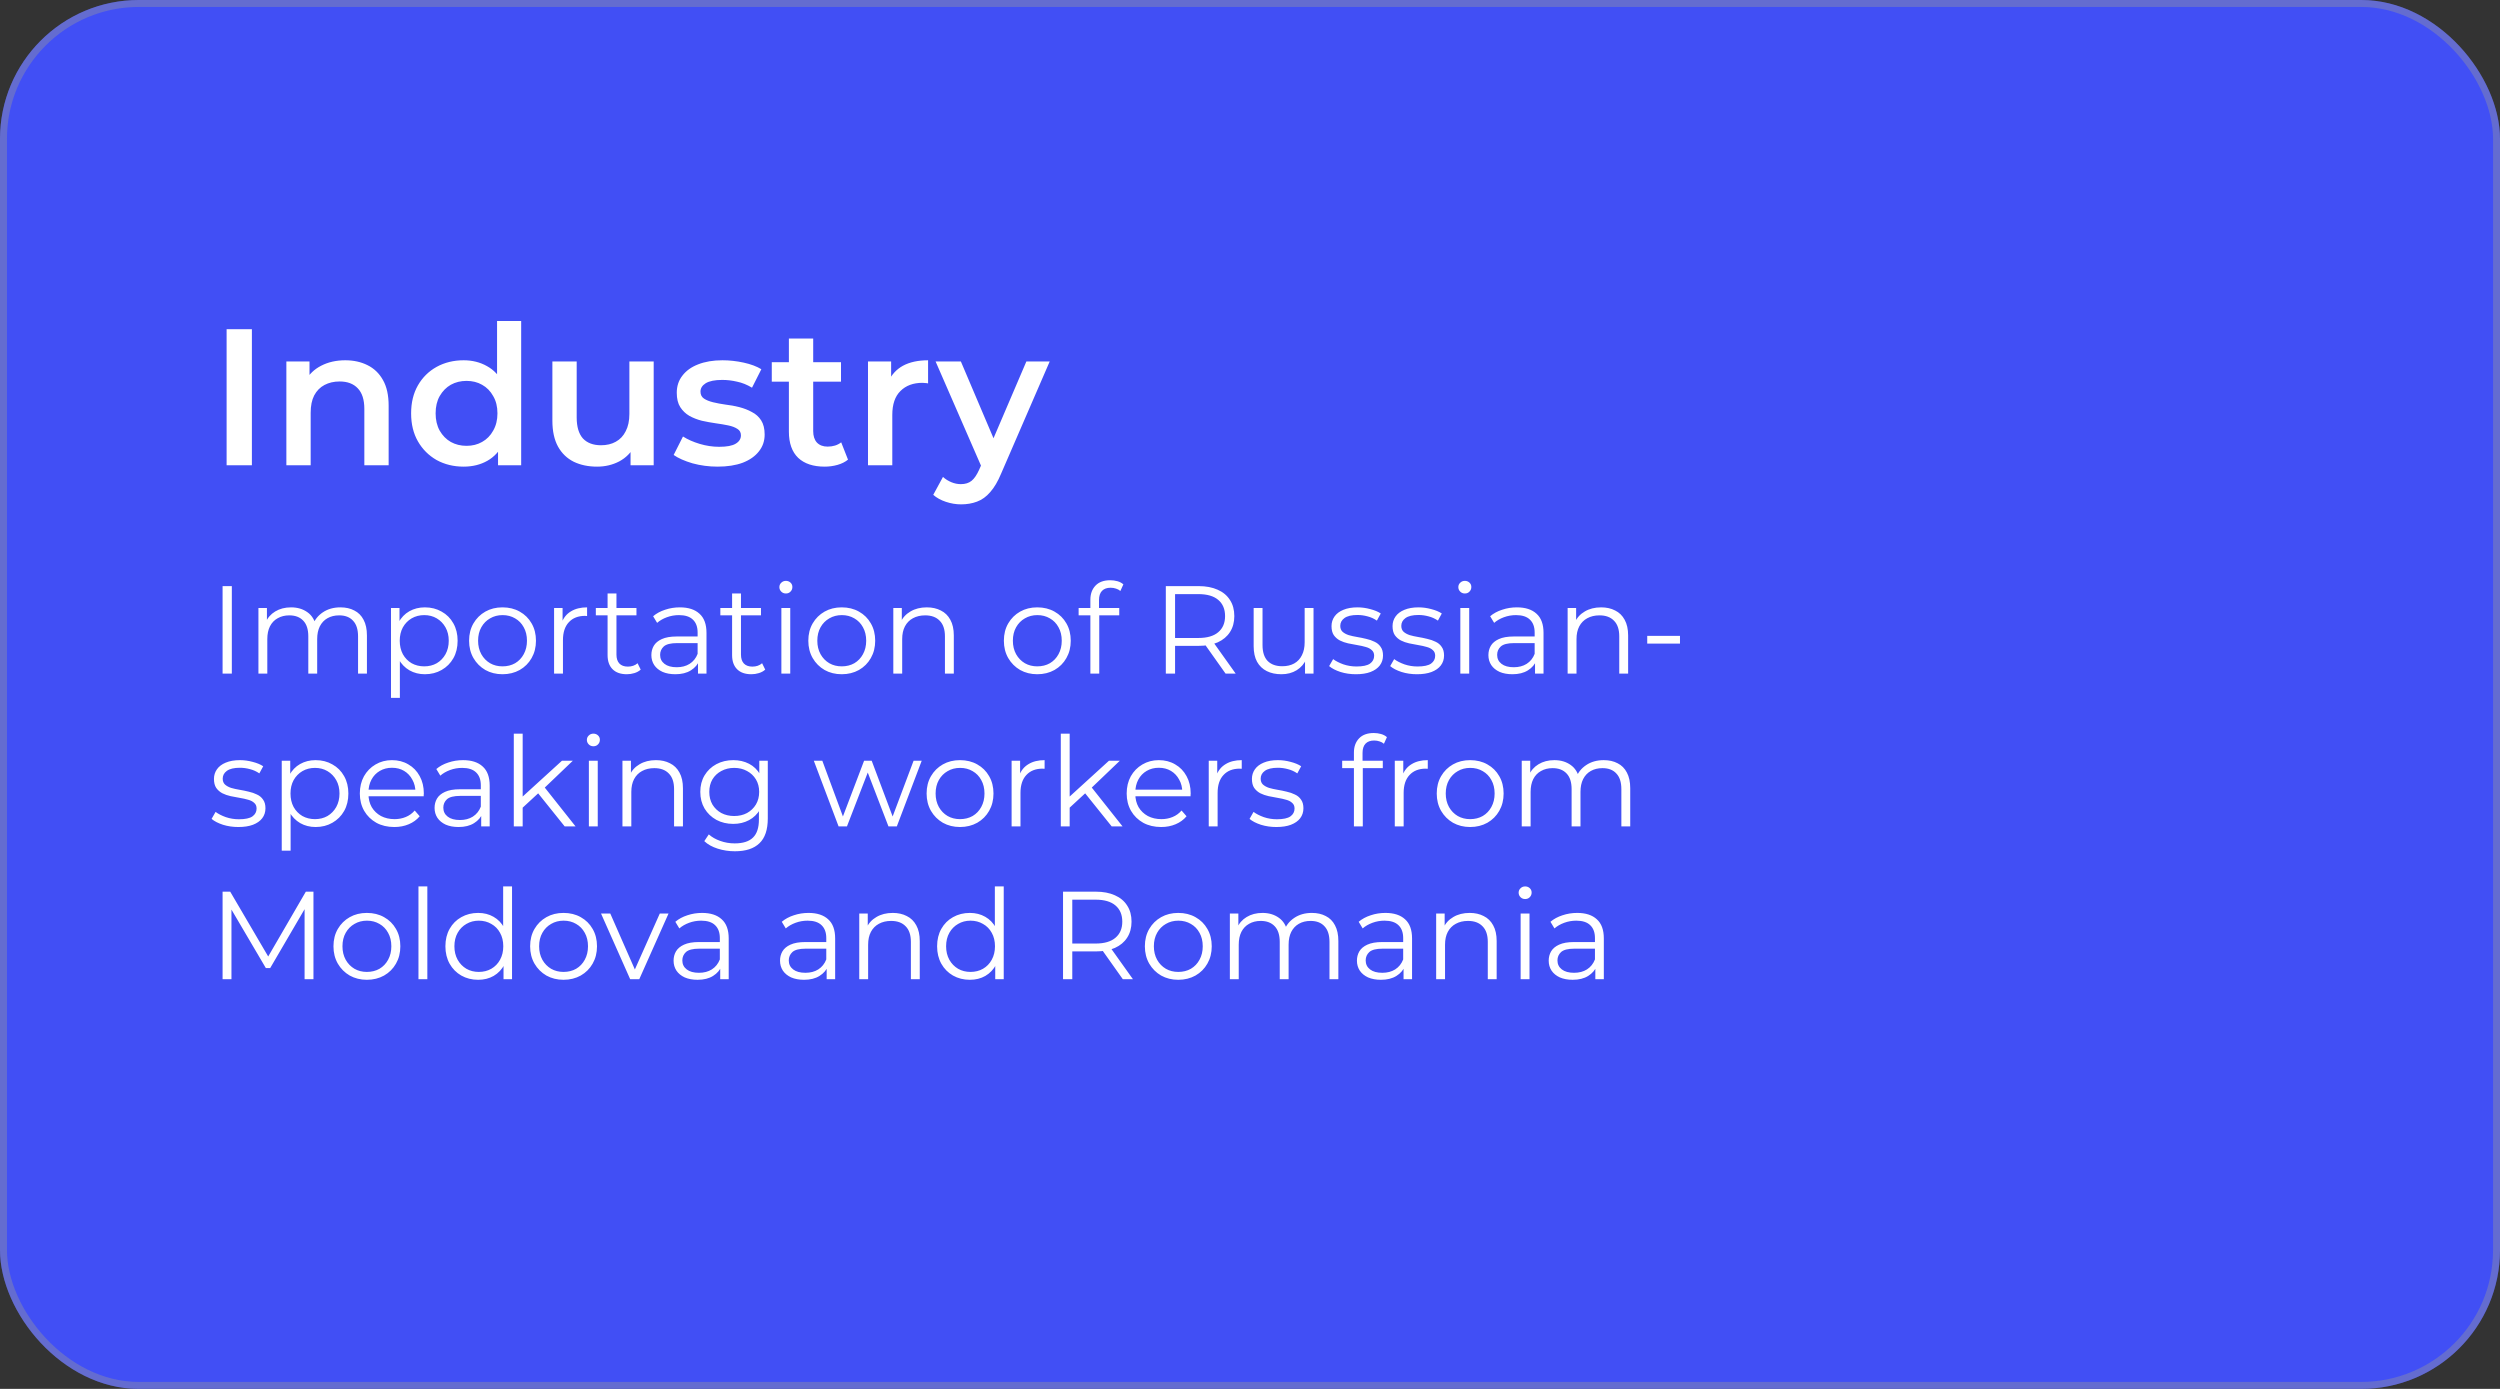
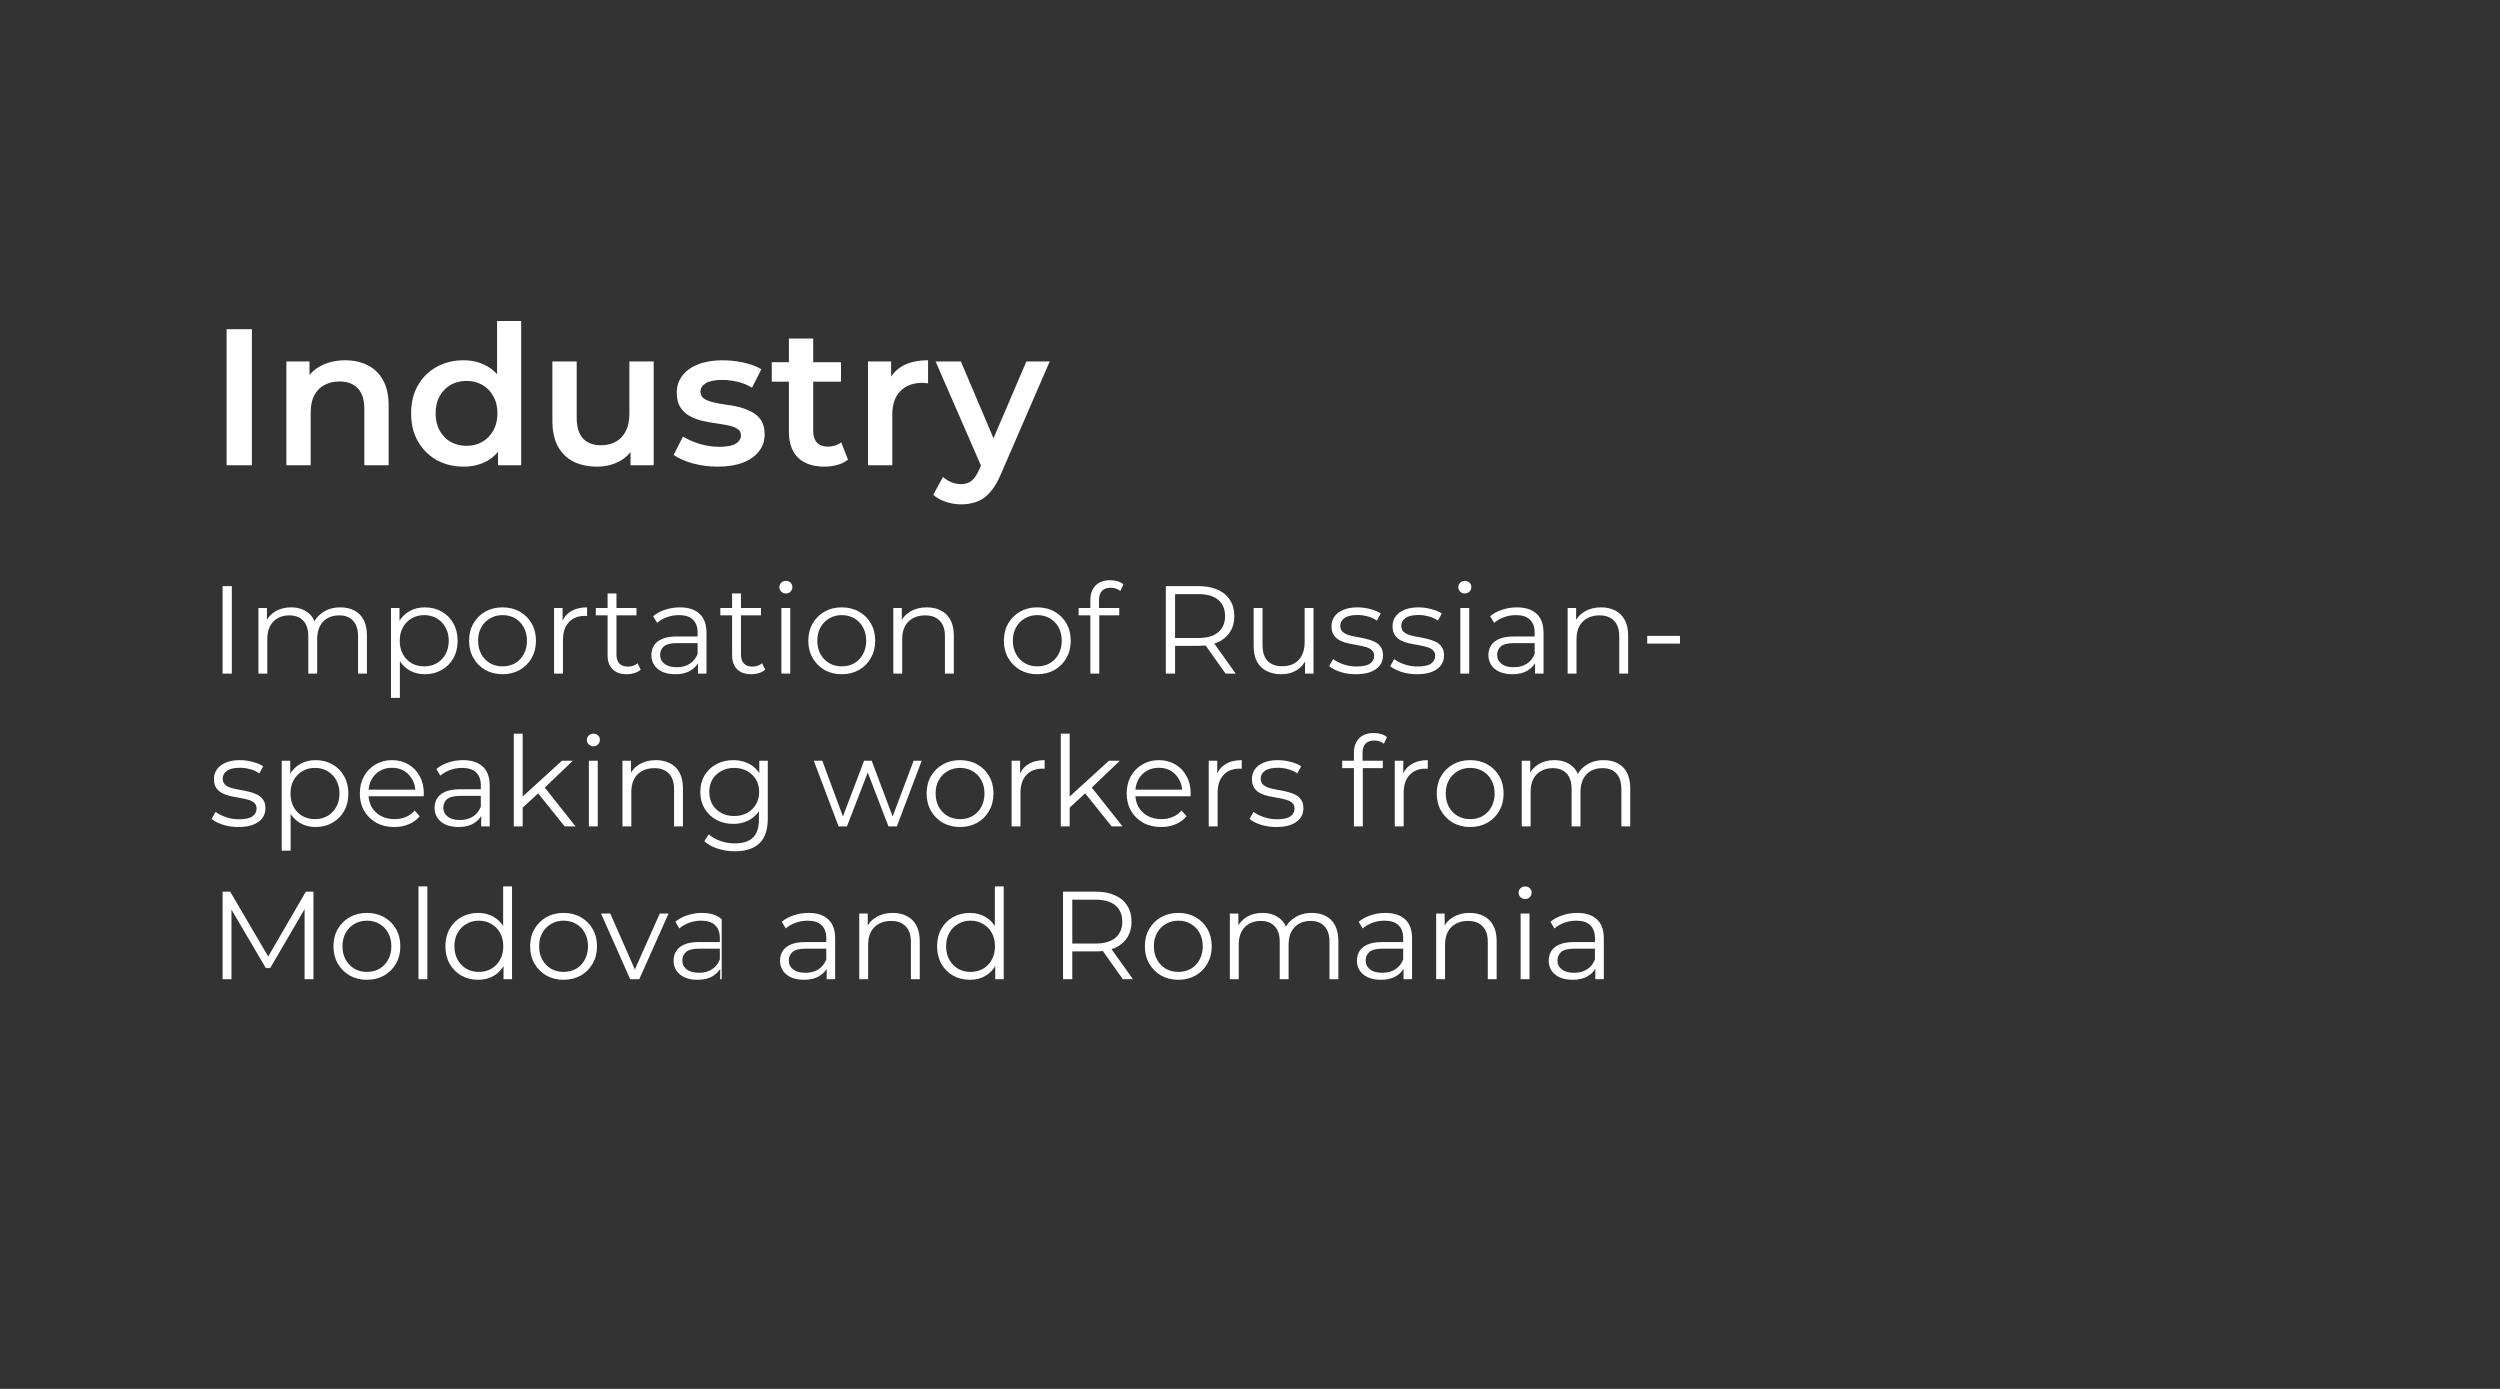
<svg xmlns="http://www.w3.org/2000/svg" width="360" height="200" viewBox="0 0 360 200" fill="none">
  <rect x="0" y="0" width="360" height="200" fill="#333333" stroke="none" />
-   <rect width="360" height="200" rx="20" fill="#414FF5" />
-   <rect x="0.5" y="0.5" width="359" height="199" rx="19.5" stroke="#989898" stroke-opacity="0.4" />
-   <path d="M32.052 97V84.4H33.384V97H32.052ZM49.022 87.46C49.79 87.46 50.456 87.61 51.02 87.91C51.596 88.198 52.04 88.642 52.352 89.242C52.676 89.842 52.838 90.598 52.838 91.51V97H51.56V91.636C51.56 90.64 51.32 89.89 50.84 89.386C50.372 88.87 49.706 88.612 48.842 88.612C48.194 88.612 47.63 88.75 47.15 89.026C46.682 89.29 46.316 89.68 46.052 90.196C45.8 90.7 45.674 91.312 45.674 92.032V97H44.396V91.636C44.396 90.64 44.156 89.89 43.676 89.386C43.196 88.87 42.524 88.612 41.66 88.612C41.024 88.612 40.466 88.75 39.986 89.026C39.506 89.29 39.134 89.68 38.87 90.196C38.618 90.7 38.492 91.312 38.492 92.032V97H37.214V87.55H38.438V90.106L38.24 89.656C38.528 88.972 38.99 88.438 39.626 88.054C40.274 87.658 41.036 87.46 41.912 87.46C42.836 87.46 43.622 87.694 44.27 88.162C44.918 88.618 45.338 89.308 45.53 90.232L45.026 90.034C45.302 89.266 45.788 88.648 46.484 88.18C47.192 87.7 48.038 87.46 49.022 87.46ZM61.181 97.09C60.365 97.09 59.627 96.904 58.968 96.532C58.307 96.148 57.779 95.602 57.383 94.894C56.999 94.174 56.807 93.298 56.807 92.266C56.807 91.234 56.999 90.364 57.383 89.656C57.767 88.936 58.289 88.39 58.95 88.018C59.609 87.646 60.353 87.46 61.181 87.46C62.081 87.46 62.886 87.664 63.593 88.072C64.314 88.468 64.877 89.032 65.285 89.764C65.694 90.484 65.897 91.318 65.897 92.266C65.897 93.226 65.694 94.066 65.285 94.786C64.877 95.506 64.314 96.07 63.593 96.478C62.886 96.886 62.081 97.09 61.181 97.09ZM56.303 100.492V87.55H57.528V90.394L57.401 92.284L57.581 94.192V100.492H56.303ZM61.092 95.956C61.764 95.956 62.364 95.806 62.892 95.506C63.419 95.194 63.84 94.762 64.151 94.21C64.463 93.646 64.62 92.998 64.62 92.266C64.62 91.534 64.463 90.892 64.151 90.34C63.84 89.788 63.419 89.356 62.892 89.044C62.364 88.732 61.764 88.576 61.092 88.576C60.419 88.576 59.813 88.732 59.273 89.044C58.745 89.356 58.325 89.788 58.014 90.34C57.714 90.892 57.563 91.534 57.563 92.266C57.563 92.998 57.714 93.646 58.014 94.21C58.325 94.762 58.745 95.194 59.273 95.506C59.813 95.806 60.419 95.956 61.092 95.956ZM72.355 97.09C71.443 97.09 70.621 96.886 69.889 96.478C69.169 96.058 68.599 95.488 68.179 94.768C67.759 94.036 67.549 93.202 67.549 92.266C67.549 91.318 67.759 90.484 68.179 89.764C68.599 89.044 69.169 88.48 69.889 88.072C70.609 87.664 71.431 87.46 72.355 87.46C73.291 87.46 74.119 87.664 74.839 88.072C75.571 88.48 76.141 89.044 76.549 89.764C76.969 90.484 77.179 91.318 77.179 92.266C77.179 93.202 76.969 94.036 76.549 94.768C76.141 95.488 75.571 96.058 74.839 96.478C74.107 96.886 73.279 97.09 72.355 97.09ZM72.355 95.956C73.039 95.956 73.645 95.806 74.173 95.506C74.701 95.194 75.115 94.762 75.415 94.21C75.727 93.646 75.883 92.998 75.883 92.266C75.883 91.522 75.727 90.874 75.415 90.322C75.115 89.77 74.701 89.344 74.173 89.044C73.645 88.732 73.045 88.576 72.373 88.576C71.701 88.576 71.101 88.732 70.573 89.044C70.045 89.344 69.625 89.77 69.313 90.322C69.001 90.874 68.845 91.522 68.845 92.266C68.845 92.998 69.001 93.646 69.313 94.21C69.625 94.762 70.045 95.194 70.573 95.506C71.101 95.806 71.695 95.956 72.355 95.956ZM79.788 97V87.55H81.012V90.124L80.886 89.674C81.15 88.954 81.594 88.408 82.218 88.036C82.842 87.652 83.616 87.46 84.54 87.46V88.702C84.492 88.702 84.444 88.702 84.396 88.702C84.348 88.69 84.3 88.684 84.252 88.684C83.256 88.684 82.476 88.99 81.912 89.602C81.348 90.202 81.066 91.06 81.066 92.176V97H79.788ZM90.264 97.09C89.376 97.09 88.692 96.85 88.212 96.37C87.732 95.89 87.492 95.212 87.492 94.336V85.462H88.77V94.264C88.77 94.816 88.908 95.242 89.184 95.542C89.472 95.842 89.88 95.992 90.408 95.992C90.972 95.992 91.44 95.83 91.812 95.506L92.262 96.424C92.01 96.652 91.704 96.82 91.344 96.928C90.996 97.036 90.636 97.09 90.264 97.09ZM85.8 88.612V87.55H91.65V88.612H85.8ZM100.511 97V94.912L100.457 94.57V91.078C100.457 90.274 100.229 89.656 99.773 89.224C99.329 88.792 98.663 88.576 97.775 88.576C97.163 88.576 96.581 88.678 96.029 88.882C95.477 89.086 95.009 89.356 94.625 89.692L94.049 88.738C94.529 88.33 95.105 88.018 95.777 87.802C96.449 87.574 97.157 87.46 97.901 87.46C99.125 87.46 100.067 87.766 100.727 88.378C101.399 88.978 101.735 89.896 101.735 91.132V97H100.511ZM97.253 97.09C96.545 97.09 95.927 96.976 95.399 96.748C94.883 96.508 94.487 96.184 94.211 95.776C93.935 95.356 93.797 94.876 93.797 94.336C93.797 93.844 93.911 93.4 94.139 93.004C94.379 92.596 94.763 92.272 95.291 92.032C95.831 91.78 96.551 91.654 97.451 91.654H100.709V92.608H97.487C96.575 92.608 95.939 92.77 95.579 93.094C95.231 93.418 95.057 93.82 95.057 94.3C95.057 94.84 95.267 95.272 95.687 95.596C96.107 95.92 96.695 96.082 97.451 96.082C98.171 96.082 98.789 95.92 99.305 95.596C99.833 95.26 100.217 94.78 100.457 94.156L100.745 95.038C100.505 95.662 100.085 96.16 99.485 96.532C98.897 96.904 98.153 97.09 97.253 97.09ZM108.194 97.09C107.306 97.09 106.622 96.85 106.142 96.37C105.662 95.89 105.422 95.212 105.422 94.336V85.462H106.7V94.264C106.7 94.816 106.838 95.242 107.114 95.542C107.402 95.842 107.81 95.992 108.338 95.992C108.902 95.992 109.37 95.83 109.742 95.506L110.192 96.424C109.94 96.652 109.634 96.82 109.274 96.928C108.926 97.036 108.566 97.09 108.194 97.09ZM103.73 88.612V87.55H109.58V88.612H103.73ZM112.518 97V87.55H113.796V97H112.518ZM113.166 85.462C112.902 85.462 112.68 85.372 112.5 85.192C112.32 85.012 112.23 84.796 112.23 84.544C112.23 84.292 112.32 84.082 112.5 83.914C112.68 83.734 112.902 83.644 113.166 83.644C113.43 83.644 113.652 83.728 113.832 83.896C114.012 84.064 114.102 84.274 114.102 84.526C114.102 84.79 114.012 85.012 113.832 85.192C113.664 85.372 113.442 85.462 113.166 85.462ZM121.204 97.09C120.292 97.09 119.47 96.886 118.738 96.478C118.018 96.058 117.448 95.488 117.028 94.768C116.608 94.036 116.398 93.202 116.398 92.266C116.398 91.318 116.608 90.484 117.028 89.764C117.448 89.044 118.018 88.48 118.738 88.072C119.458 87.664 120.28 87.46 121.204 87.46C122.14 87.46 122.968 87.664 123.688 88.072C124.42 88.48 124.99 89.044 125.398 89.764C125.818 90.484 126.028 91.318 126.028 92.266C126.028 93.202 125.818 94.036 125.398 94.768C124.99 95.488 124.42 96.058 123.688 96.478C122.956 96.886 122.128 97.09 121.204 97.09ZM121.204 95.956C121.888 95.956 122.494 95.806 123.022 95.506C123.55 95.194 123.964 94.762 124.264 94.21C124.576 93.646 124.732 92.998 124.732 92.266C124.732 91.522 124.576 90.874 124.264 90.322C123.964 89.77 123.55 89.344 123.022 89.044C122.494 88.732 121.894 88.576 121.222 88.576C120.55 88.576 119.95 88.732 119.422 89.044C118.894 89.344 118.474 89.77 118.162 90.322C117.85 90.874 117.694 91.522 117.694 92.266C117.694 92.998 117.85 93.646 118.162 94.21C118.474 94.762 118.894 95.194 119.422 95.506C119.95 95.806 120.544 95.956 121.204 95.956ZM133.461 87.46C134.229 87.46 134.901 87.61 135.477 87.91C136.065 88.198 136.521 88.642 136.845 89.242C137.181 89.842 137.349 90.598 137.349 91.51V97H136.071V91.636C136.071 90.64 135.819 89.89 135.315 89.386C134.823 88.87 134.127 88.612 133.227 88.612C132.555 88.612 131.967 88.75 131.463 89.026C130.971 89.29 130.587 89.68 130.311 90.196C130.047 90.7 129.915 91.312 129.915 92.032V97H128.637V87.55H129.861V90.142L129.663 89.656C129.963 88.972 130.443 88.438 131.103 88.054C131.763 87.658 132.549 87.46 133.461 87.46ZM149.364 97.09C148.452 97.09 147.63 96.886 146.898 96.478C146.178 96.058 145.608 95.488 145.188 94.768C144.768 94.036 144.558 93.202 144.558 92.266C144.558 91.318 144.768 90.484 145.188 89.764C145.608 89.044 146.178 88.48 146.898 88.072C147.618 87.664 148.44 87.46 149.364 87.46C150.3 87.46 151.128 87.664 151.848 88.072C152.58 88.48 153.15 89.044 153.558 89.764C153.978 90.484 154.188 91.318 154.188 92.266C154.188 93.202 153.978 94.036 153.558 94.768C153.15 95.488 152.58 96.058 151.848 96.478C151.116 96.886 150.288 97.09 149.364 97.09ZM149.364 95.956C150.048 95.956 150.654 95.806 151.182 95.506C151.71 95.194 152.124 94.762 152.424 94.21C152.736 93.646 152.892 92.998 152.892 92.266C152.892 91.522 152.736 90.874 152.424 90.322C152.124 89.77 151.71 89.344 151.182 89.044C150.654 88.732 150.054 88.576 149.382 88.576C148.71 88.576 148.11 88.732 147.582 89.044C147.054 89.344 146.634 89.77 146.322 90.322C146.01 90.874 145.854 91.522 145.854 92.266C145.854 92.998 146.01 93.646 146.322 94.21C146.634 94.762 147.054 95.194 147.582 95.506C148.11 95.806 148.704 95.956 149.364 95.956ZM157.014 97V86.362C157.014 85.522 157.26 84.844 157.752 84.328C158.244 83.812 158.952 83.554 159.876 83.554C160.236 83.554 160.584 83.602 160.92 83.698C161.256 83.794 161.538 83.944 161.766 84.148L161.334 85.102C161.154 84.946 160.944 84.832 160.704 84.76C160.464 84.676 160.206 84.634 159.93 84.634C159.39 84.634 158.976 84.784 158.688 85.084C158.4 85.384 158.256 85.828 158.256 86.416V87.856L158.292 88.45V97H157.014ZM155.322 88.612V87.55H161.172V88.612H155.322ZM167.878 97V84.4H172.594C173.662 84.4 174.58 84.574 175.348 84.922C176.116 85.258 176.704 85.75 177.112 86.398C177.532 87.034 177.742 87.808 177.742 88.72C177.742 89.608 177.532 90.376 177.112 91.024C176.704 91.66 176.116 92.152 175.348 92.5C174.58 92.836 173.662 93.004 172.594 93.004H168.616L169.21 92.392V97H167.878ZM176.482 97L173.242 92.428H174.682L177.94 97H176.482ZM169.21 92.5L168.616 91.87H172.558C173.818 91.87 174.772 91.594 175.42 91.042C176.08 90.49 176.41 89.716 176.41 88.72C176.41 87.712 176.08 86.932 175.42 86.38C174.772 85.828 173.818 85.552 172.558 85.552H168.616L169.21 84.922V92.5ZM184.522 97.09C183.718 97.09 183.016 96.94 182.416 96.64C181.816 96.34 181.348 95.89 181.012 95.29C180.688 94.69 180.526 93.94 180.526 93.04V87.55H181.804V92.896C181.804 93.904 182.05 94.666 182.542 95.182C183.046 95.686 183.748 95.938 184.648 95.938C185.308 95.938 185.878 95.806 186.358 95.542C186.85 95.266 187.222 94.87 187.474 94.354C187.738 93.838 187.87 93.22 187.87 92.5V87.55H189.148V97H187.924V94.408L188.122 94.876C187.822 95.572 187.354 96.118 186.718 96.514C186.094 96.898 185.362 97.09 184.522 97.09ZM195.248 97.09C194.468 97.09 193.73 96.982 193.034 96.766C192.338 96.538 191.792 96.256 191.396 95.92L191.972 94.912C192.356 95.2 192.848 95.452 193.448 95.668C194.048 95.872 194.678 95.974 195.338 95.974C196.238 95.974 196.886 95.836 197.282 95.56C197.678 95.272 197.876 94.894 197.876 94.426C197.876 94.078 197.762 93.808 197.534 93.616C197.318 93.412 197.03 93.262 196.67 93.166C196.31 93.058 195.908 92.968 195.464 92.896C195.02 92.824 194.576 92.74 194.132 92.644C193.7 92.548 193.304 92.41 192.944 92.23C192.584 92.038 192.29 91.78 192.062 91.456C191.846 91.132 191.738 90.7 191.738 90.16C191.738 89.644 191.882 89.182 192.17 88.774C192.458 88.366 192.878 88.048 193.43 87.82C193.994 87.58 194.678 87.46 195.482 87.46C196.094 87.46 196.706 87.544 197.318 87.712C197.93 87.868 198.434 88.078 198.83 88.342L198.272 89.368C197.852 89.08 197.402 88.876 196.922 88.756C196.442 88.624 195.962 88.558 195.482 88.558C194.63 88.558 194 88.708 193.592 89.008C193.196 89.296 192.998 89.668 192.998 90.124C192.998 90.484 193.106 90.766 193.322 90.97C193.55 91.174 193.844 91.336 194.204 91.456C194.576 91.564 194.978 91.654 195.41 91.726C195.854 91.798 196.292 91.888 196.724 91.996C197.168 92.092 197.57 92.23 197.93 92.41C198.302 92.578 198.596 92.824 198.812 93.148C199.04 93.46 199.154 93.874 199.154 94.39C199.154 94.942 198.998 95.422 198.686 95.83C198.386 96.226 197.942 96.538 197.354 96.766C196.778 96.982 196.076 97.09 195.248 97.09ZM204.037 97.09C203.257 97.09 202.519 96.982 201.823 96.766C201.127 96.538 200.581 96.256 200.185 95.92L200.761 94.912C201.145 95.2 201.637 95.452 202.237 95.668C202.837 95.872 203.467 95.974 204.127 95.974C205.027 95.974 205.675 95.836 206.071 95.56C206.467 95.272 206.665 94.894 206.665 94.426C206.665 94.078 206.551 93.808 206.323 93.616C206.107 93.412 205.819 93.262 205.459 93.166C205.099 93.058 204.697 92.968 204.253 92.896C203.809 92.824 203.365 92.74 202.921 92.644C202.489 92.548 202.093 92.41 201.733 92.23C201.373 92.038 201.079 91.78 200.851 91.456C200.635 91.132 200.527 90.7 200.527 90.16C200.527 89.644 200.671 89.182 200.959 88.774C201.247 88.366 201.667 88.048 202.219 87.82C202.783 87.58 203.467 87.46 204.271 87.46C204.883 87.46 205.495 87.544 206.107 87.712C206.719 87.868 207.223 88.078 207.619 88.342L207.061 89.368C206.641 89.08 206.191 88.876 205.711 88.756C205.231 88.624 204.751 88.558 204.271 88.558C203.419 88.558 202.789 88.708 202.381 89.008C201.985 89.296 201.787 89.668 201.787 90.124C201.787 90.484 201.895 90.766 202.111 90.97C202.339 91.174 202.633 91.336 202.993 91.456C203.365 91.564 203.767 91.654 204.199 91.726C204.643 91.798 205.081 91.888 205.513 91.996C205.957 92.092 206.359 92.23 206.719 92.41C207.091 92.578 207.385 92.824 207.601 93.148C207.829 93.46 207.943 93.874 207.943 94.39C207.943 94.942 207.787 95.422 207.475 95.83C207.175 96.226 206.731 96.538 206.143 96.766C205.567 96.982 204.865 97.09 204.037 97.09ZM210.288 97V87.55H211.566V97H210.288ZM210.936 85.462C210.672 85.462 210.45 85.372 210.27 85.192C210.09 85.012 210 84.796 210 84.544C210 84.292 210.09 84.082 210.27 83.914C210.45 83.734 210.672 83.644 210.936 83.644C211.2 83.644 211.422 83.728 211.602 83.896C211.782 84.064 211.872 84.274 211.872 84.526C211.872 84.79 211.782 85.012 211.602 85.192C211.434 85.372 211.212 85.462 210.936 85.462ZM221.044 97V94.912L220.99 94.57V91.078C220.99 90.274 220.762 89.656 220.306 89.224C219.862 88.792 219.196 88.576 218.308 88.576C217.696 88.576 217.114 88.678 216.562 88.882C216.01 89.086 215.542 89.356 215.158 89.692L214.582 88.738C215.062 88.33 215.638 88.018 216.31 87.802C216.982 87.574 217.69 87.46 218.434 87.46C219.658 87.46 220.6 87.766 221.26 88.378C221.932 88.978 222.268 89.896 222.268 91.132V97H221.044ZM217.786 97.09C217.078 97.09 216.46 96.976 215.932 96.748C215.416 96.508 215.02 96.184 214.744 95.776C214.468 95.356 214.33 94.876 214.33 94.336C214.33 93.844 214.444 93.4 214.672 93.004C214.912 92.596 215.296 92.272 215.824 92.032C216.364 91.78 217.084 91.654 217.984 91.654H221.242V92.608H218.02C217.108 92.608 216.472 92.77 216.112 93.094C215.764 93.418 215.59 93.82 215.59 94.3C215.59 94.84 215.8 95.272 216.22 95.596C216.64 95.92 217.228 96.082 217.984 96.082C218.704 96.082 219.322 95.92 219.838 95.596C220.366 95.26 220.75 94.78 220.99 94.156L221.278 95.038C221.038 95.662 220.618 96.16 220.018 96.532C219.43 96.904 218.686 97.09 217.786 97.09ZM230.563 87.46C231.331 87.46 232.003 87.61 232.579 87.91C233.167 88.198 233.623 88.642 233.947 89.242C234.283 89.842 234.451 90.598 234.451 91.51V97H233.173V91.636C233.173 90.64 232.921 89.89 232.417 89.386C231.925 88.87 231.229 88.612 230.329 88.612C229.657 88.612 229.069 88.75 228.565 89.026C228.073 89.29 227.689 89.68 227.413 90.196C227.149 90.7 227.017 91.312 227.017 92.032V97H225.739V87.55H226.963V90.142L226.765 89.656C227.065 88.972 227.545 88.438 228.205 88.054C228.865 87.658 229.651 87.46 230.563 87.46ZM237.201 92.68V91.564H241.917V92.68H237.201ZM34.32 119.09C33.54 119.09 32.802 118.982 32.106 118.766C31.41 118.538 30.864 118.256 30.468 117.92L31.044 116.912C31.428 117.2 31.92 117.452 32.52 117.668C33.12 117.872 33.75 117.974 34.41 117.974C35.31 117.974 35.958 117.836 36.354 117.56C36.75 117.272 36.948 116.894 36.948 116.426C36.948 116.078 36.834 115.808 36.606 115.616C36.39 115.412 36.102 115.262 35.742 115.166C35.382 115.058 34.98 114.968 34.536 114.896C34.092 114.824 33.648 114.74 33.204 114.644C32.772 114.548 32.376 114.41 32.016 114.23C31.656 114.038 31.362 113.78 31.134 113.456C30.918 113.132 30.81 112.7 30.81 112.16C30.81 111.644 30.954 111.182 31.242 110.774C31.53 110.366 31.95 110.048 32.502 109.82C33.066 109.58 33.75 109.46 34.554 109.46C35.166 109.46 35.778 109.544 36.39 109.712C37.002 109.868 37.506 110.078 37.902 110.342L37.344 111.368C36.924 111.08 36.474 110.876 35.994 110.756C35.514 110.624 35.034 110.558 34.554 110.558C33.702 110.558 33.072 110.708 32.664 111.008C32.268 111.296 32.07 111.668 32.07 112.124C32.07 112.484 32.178 112.766 32.394 112.97C32.622 113.174 32.916 113.336 33.276 113.456C33.648 113.564 34.05 113.654 34.482 113.726C34.926 113.798 35.364 113.888 35.796 113.996C36.24 114.092 36.642 114.23 37.002 114.41C37.374 114.578 37.668 114.824 37.884 115.148C38.112 115.46 38.226 115.874 38.226 116.39C38.226 116.942 38.07 117.422 37.758 117.83C37.458 118.226 37.014 118.538 36.426 118.766C35.85 118.982 35.148 119.09 34.32 119.09ZM45.449 119.09C44.633 119.09 43.895 118.904 43.235 118.532C42.575 118.148 42.047 117.602 41.651 116.894C41.267 116.174 41.075 115.298 41.075 114.266C41.075 113.234 41.267 112.364 41.651 111.656C42.035 110.936 42.557 110.39 43.217 110.018C43.877 109.646 44.621 109.46 45.449 109.46C46.349 109.46 47.153 109.664 47.861 110.072C48.581 110.468 49.145 111.032 49.553 111.764C49.961 112.484 50.165 113.318 50.165 114.266C50.165 115.226 49.961 116.066 49.553 116.786C49.145 117.506 48.581 118.07 47.861 118.478C47.153 118.886 46.349 119.09 45.449 119.09ZM40.571 122.492V109.55H41.795V112.394L41.669 114.284L41.849 116.192V122.492H40.571ZM45.359 117.956C46.031 117.956 46.631 117.806 47.159 117.506C47.687 117.194 48.107 116.762 48.419 116.21C48.731 115.646 48.887 114.998 48.887 114.266C48.887 113.534 48.731 112.892 48.419 112.34C48.107 111.788 47.687 111.356 47.159 111.044C46.631 110.732 46.031 110.576 45.359 110.576C44.687 110.576 44.081 110.732 43.541 111.044C43.013 111.356 42.593 111.788 42.281 112.34C41.981 112.892 41.831 113.534 41.831 114.266C41.831 114.998 41.981 115.646 42.281 116.21C42.593 116.762 43.013 117.194 43.541 117.506C44.081 117.806 44.687 117.956 45.359 117.956ZM56.784 119.09C55.8 119.09 54.936 118.886 54.192 118.478C53.448 118.058 52.866 117.488 52.446 116.768C52.026 116.036 51.816 115.202 51.816 114.266C51.816 113.33 52.014 112.502 52.41 111.782C52.818 111.062 53.37 110.498 54.066 110.09C54.774 109.67 55.566 109.46 56.442 109.46C57.33 109.46 58.116 109.664 58.8 110.072C59.496 110.468 60.042 111.032 60.438 111.764C60.834 112.484 61.032 113.318 61.032 114.266C61.032 114.326 61.026 114.392 61.014 114.464C61.014 114.524 61.014 114.59 61.014 114.662H52.788V113.708H60.33L59.826 114.086C59.826 113.402 59.676 112.796 59.376 112.268C59.088 111.728 58.692 111.308 58.188 111.008C57.684 110.708 57.102 110.558 56.442 110.558C55.794 110.558 55.212 110.708 54.696 111.008C54.18 111.308 53.778 111.728 53.49 112.268C53.202 112.808 53.058 113.426 53.058 114.122V114.32C53.058 115.04 53.214 115.676 53.526 116.228C53.85 116.768 54.294 117.194 54.858 117.506C55.434 117.806 56.088 117.956 56.82 117.956C57.396 117.956 57.93 117.854 58.422 117.65C58.926 117.446 59.358 117.134 59.718 116.714L60.438 117.542C60.018 118.046 59.49 118.43 58.854 118.694C58.23 118.958 57.54 119.09 56.784 119.09ZM69.292 119V116.912L69.238 116.57V113.078C69.238 112.274 69.01 111.656 68.554 111.224C68.11 110.792 67.444 110.576 66.556 110.576C65.944 110.576 65.362 110.678 64.81 110.882C64.258 111.086 63.79 111.356 63.406 111.692L62.83 110.738C63.31 110.33 63.886 110.018 64.558 109.802C65.23 109.574 65.938 109.46 66.682 109.46C67.906 109.46 68.848 109.766 69.508 110.378C70.18 110.978 70.516 111.896 70.516 113.132V119H69.292ZM66.034 119.09C65.326 119.09 64.708 118.976 64.18 118.748C63.664 118.508 63.268 118.184 62.992 117.776C62.716 117.356 62.578 116.876 62.578 116.336C62.578 115.844 62.692 115.4 62.92 115.004C63.16 114.596 63.544 114.272 64.072 114.032C64.612 113.78 65.332 113.654 66.232 113.654H69.49V114.608H66.268C65.356 114.608 64.72 114.77 64.36 115.094C64.012 115.418 63.838 115.82 63.838 116.3C63.838 116.84 64.048 117.272 64.468 117.596C64.888 117.92 65.476 118.082 66.232 118.082C66.952 118.082 67.57 117.92 68.086 117.596C68.614 117.26 68.998 116.78 69.238 116.156L69.526 117.038C69.286 117.662 68.866 118.16 68.266 118.532C67.678 118.904 66.934 119.09 66.034 119.09ZM74.995 116.552L75.031 114.914L80.917 109.55H82.483L78.325 113.528L77.605 114.14L74.995 116.552ZM73.987 119V105.644H75.265V119H73.987ZM81.313 119L77.371 114.086L78.199 113.096L82.879 119H81.313ZM84.798 119V109.55H86.076V119H84.798ZM85.446 107.462C85.182 107.462 84.96 107.372 84.78 107.192C84.6 107.012 84.51 106.796 84.51 106.544C84.51 106.292 84.6 106.082 84.78 105.914C84.96 105.734 85.182 105.644 85.446 105.644C85.71 105.644 85.932 105.728 86.112 105.896C86.292 106.064 86.382 106.274 86.382 106.526C86.382 106.79 86.292 107.012 86.112 107.192C85.944 107.372 85.722 107.462 85.446 107.462ZM94.456 109.46C95.224 109.46 95.896 109.61 96.472 109.91C97.06 110.198 97.516 110.642 97.84 111.242C98.176 111.842 98.344 112.598 98.344 113.51V119H97.066V113.636C97.066 112.64 96.814 111.89 96.31 111.386C95.818 110.87 95.122 110.612 94.222 110.612C93.55 110.612 92.962 110.75 92.458 111.026C91.966 111.29 91.582 111.68 91.306 112.196C91.042 112.7 90.91 113.312 90.91 114.032V119H89.632V109.55H90.856V112.142L90.658 111.656C90.958 110.972 91.438 110.438 92.098 110.054C92.758 109.658 93.544 109.46 94.456 109.46ZM105.828 122.582C104.964 122.582 104.136 122.456 103.344 122.204C102.552 121.952 101.91 121.592 101.418 121.124L102.066 120.152C102.51 120.548 103.056 120.86 103.704 121.088C104.364 121.328 105.06 121.448 105.792 121.448C106.992 121.448 107.874 121.166 108.438 120.602C109.002 120.05 109.284 119.186 109.284 118.01V115.652L109.464 114.032L109.338 112.412V109.55H110.562V117.848C110.562 119.48 110.16 120.674 109.356 121.43C108.564 122.198 107.388 122.582 105.828 122.582ZM105.594 118.64C104.694 118.64 103.884 118.448 103.164 118.064C102.444 117.668 101.874 117.122 101.454 116.426C101.046 115.73 100.842 114.932 100.842 114.032C100.842 113.132 101.046 112.34 101.454 111.656C101.874 110.96 102.444 110.42 103.164 110.036C103.884 109.652 104.694 109.46 105.594 109.46C106.434 109.46 107.19 109.634 107.862 109.982C108.534 110.33 109.068 110.846 109.464 111.53C109.86 112.214 110.058 113.048 110.058 114.032C110.058 115.016 109.86 115.85 109.464 116.534C109.068 117.218 108.534 117.74 107.862 118.1C107.19 118.46 106.434 118.64 105.594 118.64ZM105.72 117.506C106.416 117.506 107.034 117.362 107.574 117.074C108.114 116.774 108.54 116.366 108.852 115.85C109.164 115.322 109.32 114.716 109.32 114.032C109.32 113.348 109.164 112.748 108.852 112.232C108.54 111.716 108.114 111.314 107.574 111.026C107.034 110.726 106.416 110.576 105.72 110.576C105.036 110.576 104.418 110.726 103.866 111.026C103.326 111.314 102.9 111.716 102.588 112.232C102.288 112.748 102.138 113.348 102.138 114.032C102.138 114.716 102.288 115.322 102.588 115.85C102.9 116.366 103.326 116.774 103.866 117.074C104.418 117.362 105.036 117.506 105.72 117.506ZM120.755 119L117.191 109.55H118.415L121.655 118.316H121.097L124.427 109.55H125.525L128.819 118.316H128.261L131.555 109.55H132.725L129.143 119H127.937L124.769 110.756H125.147L121.961 119H120.755ZM138.238 119.09C137.326 119.09 136.504 118.886 135.772 118.478C135.052 118.058 134.482 117.488 134.062 116.768C133.642 116.036 133.432 115.202 133.432 114.266C133.432 113.318 133.642 112.484 134.062 111.764C134.482 111.044 135.052 110.48 135.772 110.072C136.492 109.664 137.314 109.46 138.238 109.46C139.174 109.46 140.002 109.664 140.722 110.072C141.454 110.48 142.024 111.044 142.432 111.764C142.852 112.484 143.062 113.318 143.062 114.266C143.062 115.202 142.852 116.036 142.432 116.768C142.024 117.488 141.454 118.058 140.722 118.478C139.99 118.886 139.162 119.09 138.238 119.09ZM138.238 117.956C138.922 117.956 139.528 117.806 140.056 117.506C140.584 117.194 140.998 116.762 141.298 116.21C141.61 115.646 141.766 114.998 141.766 114.266C141.766 113.522 141.61 112.874 141.298 112.322C140.998 111.77 140.584 111.344 140.056 111.044C139.528 110.732 138.928 110.576 138.256 110.576C137.584 110.576 136.984 110.732 136.456 111.044C135.928 111.344 135.508 111.77 135.196 112.322C134.884 112.874 134.728 113.522 134.728 114.266C134.728 114.998 134.884 115.646 135.196 116.21C135.508 116.762 135.928 117.194 136.456 117.506C136.984 117.806 137.578 117.956 138.238 117.956ZM145.671 119V109.55H146.895V112.124L146.769 111.674C147.033 110.954 147.477 110.408 148.101 110.036C148.725 109.652 149.499 109.46 150.423 109.46V110.702C150.375 110.702 150.327 110.702 150.279 110.702C150.231 110.69 150.183 110.684 150.135 110.684C149.139 110.684 148.359 110.99 147.795 111.602C147.231 112.202 146.949 113.06 146.949 114.176V119H145.671ZM153.763 116.552L153.799 114.914L159.685 109.55H161.251L157.093 113.528L156.373 114.14L153.763 116.552ZM152.755 119V105.644H154.033V119H152.755ZM160.081 119L156.139 114.086L156.967 113.096L161.647 119H160.081ZM167.21 119.09C166.226 119.09 165.362 118.886 164.618 118.478C163.874 118.058 163.292 117.488 162.872 116.768C162.452 116.036 162.242 115.202 162.242 114.266C162.242 113.33 162.44 112.502 162.836 111.782C163.244 111.062 163.796 110.498 164.492 110.09C165.2 109.67 165.992 109.46 166.868 109.46C167.756 109.46 168.542 109.664 169.226 110.072C169.922 110.468 170.468 111.032 170.864 111.764C171.26 112.484 171.458 113.318 171.458 114.266C171.458 114.326 171.452 114.392 171.44 114.464C171.44 114.524 171.44 114.59 171.44 114.662H163.214V113.708H170.756L170.252 114.086C170.252 113.402 170.102 112.796 169.802 112.268C169.514 111.728 169.118 111.308 168.614 111.008C168.11 110.708 167.528 110.558 166.868 110.558C166.22 110.558 165.638 110.708 165.122 111.008C164.606 111.308 164.204 111.728 163.916 112.268C163.628 112.808 163.484 113.426 163.484 114.122V114.32C163.484 115.04 163.64 115.676 163.952 116.228C164.276 116.768 164.72 117.194 165.284 117.506C165.86 117.806 166.514 117.956 167.246 117.956C167.822 117.956 168.356 117.854 168.848 117.65C169.352 117.446 169.784 117.134 170.144 116.714L170.864 117.542C170.444 118.046 169.916 118.43 169.28 118.694C168.656 118.958 167.966 119.09 167.21 119.09ZM174.059 119V109.55H175.283V112.124L175.157 111.674C175.421 110.954 175.865 110.408 176.489 110.036C177.113 109.652 177.887 109.46 178.811 109.46V110.702C178.763 110.702 178.715 110.702 178.667 110.702C178.619 110.69 178.571 110.684 178.523 110.684C177.527 110.684 176.747 110.99 176.183 111.602C175.619 112.202 175.337 113.06 175.337 114.176V119H174.059ZM183.787 119.09C183.007 119.09 182.269 118.982 181.573 118.766C180.877 118.538 180.331 118.256 179.935 117.92L180.511 116.912C180.895 117.2 181.387 117.452 181.987 117.668C182.587 117.872 183.217 117.974 183.877 117.974C184.777 117.974 185.425 117.836 185.821 117.56C186.217 117.272 186.415 116.894 186.415 116.426C186.415 116.078 186.301 115.808 186.073 115.616C185.857 115.412 185.569 115.262 185.209 115.166C184.849 115.058 184.447 114.968 184.003 114.896C183.559 114.824 183.115 114.74 182.671 114.644C182.239 114.548 181.843 114.41 181.483 114.23C181.123 114.038 180.829 113.78 180.601 113.456C180.385 113.132 180.277 112.7 180.277 112.16C180.277 111.644 180.421 111.182 180.709 110.774C180.997 110.366 181.417 110.048 181.969 109.82C182.533 109.58 183.217 109.46 184.021 109.46C184.633 109.46 185.245 109.544 185.857 109.712C186.469 109.868 186.973 110.078 187.369 110.342L186.811 111.368C186.391 111.08 185.941 110.876 185.461 110.756C184.981 110.624 184.501 110.558 184.021 110.558C183.169 110.558 182.539 110.708 182.131 111.008C181.735 111.296 181.537 111.668 181.537 112.124C181.537 112.484 181.645 112.766 181.861 112.97C182.089 113.174 182.383 113.336 182.743 113.456C183.115 113.564 183.517 113.654 183.949 113.726C184.393 113.798 184.831 113.888 185.263 113.996C185.707 114.092 186.109 114.23 186.469 114.41C186.841 114.578 187.135 114.824 187.351 115.148C187.579 115.46 187.693 115.874 187.693 116.39C187.693 116.942 187.537 117.422 187.225 117.83C186.925 118.226 186.481 118.538 185.893 118.766C185.317 118.982 184.615 119.09 183.787 119.09ZM194.965 119V108.362C194.965 107.522 195.211 106.844 195.703 106.328C196.195 105.812 196.903 105.554 197.827 105.554C198.187 105.554 198.535 105.602 198.871 105.698C199.207 105.794 199.489 105.944 199.717 106.148L199.285 107.102C199.105 106.946 198.895 106.832 198.655 106.76C198.415 106.676 198.157 106.634 197.881 106.634C197.341 106.634 196.927 106.784 196.639 107.084C196.351 107.384 196.207 107.828 196.207 108.416V109.856L196.243 110.45V119H194.965ZM193.273 110.612V109.55H199.123V110.612H193.273ZM200.848 119V109.55H202.072V112.124L201.946 111.674C202.21 110.954 202.654 110.408 203.278 110.036C203.902 109.652 204.676 109.46 205.6 109.46V110.702C205.552 110.702 205.504 110.702 205.456 110.702C205.408 110.69 205.36 110.684 205.312 110.684C204.316 110.684 203.536 110.99 202.972 111.602C202.408 112.202 202.126 113.06 202.126 114.176V119H200.848ZM211.697 119.09C210.785 119.09 209.963 118.886 209.231 118.478C208.511 118.058 207.941 117.488 207.521 116.768C207.101 116.036 206.891 115.202 206.891 114.266C206.891 113.318 207.101 112.484 207.521 111.764C207.941 111.044 208.511 110.48 209.231 110.072C209.951 109.664 210.773 109.46 211.697 109.46C212.633 109.46 213.461 109.664 214.181 110.072C214.913 110.48 215.483 111.044 215.891 111.764C216.311 112.484 216.521 113.318 216.521 114.266C216.521 115.202 216.311 116.036 215.891 116.768C215.483 117.488 214.913 118.058 214.181 118.478C213.449 118.886 212.621 119.09 211.697 119.09ZM211.697 117.956C212.381 117.956 212.987 117.806 213.515 117.506C214.043 117.194 214.457 116.762 214.757 116.21C215.069 115.646 215.225 114.998 215.225 114.266C215.225 113.522 215.069 112.874 214.757 112.322C214.457 111.77 214.043 111.344 213.515 111.044C212.987 110.732 212.387 110.576 211.715 110.576C211.043 110.576 210.443 110.732 209.915 111.044C209.387 111.344 208.967 111.77 208.655 112.322C208.343 112.874 208.187 113.522 208.187 114.266C208.187 114.998 208.343 115.646 208.655 116.21C208.967 116.762 209.387 117.194 209.915 117.506C210.443 117.806 211.037 117.956 211.697 117.956ZM230.938 109.46C231.706 109.46 232.372 109.61 232.936 109.91C233.512 110.198 233.956 110.642 234.268 111.242C234.592 111.842 234.754 112.598 234.754 113.51V119H233.476V113.636C233.476 112.64 233.236 111.89 232.756 111.386C232.288 110.87 231.622 110.612 230.758 110.612C230.11 110.612 229.546 110.75 229.066 111.026C228.598 111.29 228.232 111.68 227.968 112.196C227.716 112.7 227.59 113.312 227.59 114.032V119H226.312V113.636C226.312 112.64 226.072 111.89 225.592 111.386C225.112 110.87 224.44 110.612 223.576 110.612C222.94 110.612 222.382 110.75 221.902 111.026C221.422 111.29 221.05 111.68 220.786 112.196C220.534 112.7 220.408 113.312 220.408 114.032V119H219.13V109.55H220.354V112.106L220.156 111.656C220.444 110.972 220.906 110.438 221.542 110.054C222.19 109.658 222.952 109.46 223.828 109.46C224.752 109.46 225.538 109.694 226.186 110.162C226.834 110.618 227.254 111.308 227.446 112.232L226.942 112.034C227.218 111.266 227.704 110.648 228.4 110.18C229.108 109.7 229.954 109.46 230.938 109.46ZM32.052 141V128.4H33.15L38.91 138.228H38.334L44.04 128.4H45.138V141H43.86V130.398H44.166L38.91 139.398H38.28L32.988 130.398H33.33V141H32.052ZM52.825 141.09C51.913 141.09 51.091 140.886 50.359 140.478C49.639 140.058 49.069 139.488 48.649 138.768C48.229 138.036 48.019 137.202 48.019 136.266C48.019 135.318 48.229 134.484 48.649 133.764C49.069 133.044 49.639 132.48 50.359 132.072C51.079 131.664 51.901 131.46 52.825 131.46C53.761 131.46 54.589 131.664 55.309 132.072C56.041 132.48 56.611 133.044 57.019 133.764C57.439 134.484 57.649 135.318 57.649 136.266C57.649 137.202 57.439 138.036 57.019 138.768C56.611 139.488 56.041 140.058 55.309 140.478C54.577 140.886 53.749 141.09 52.825 141.09ZM52.825 139.956C53.509 139.956 54.115 139.806 54.643 139.506C55.171 139.194 55.585 138.762 55.885 138.21C56.197 137.646 56.353 136.998 56.353 136.266C56.353 135.522 56.197 134.874 55.885 134.322C55.585 133.77 55.171 133.344 54.643 133.044C54.115 132.732 53.515 132.576 52.843 132.576C52.171 132.576 51.571 132.732 51.043 133.044C50.515 133.344 50.095 133.77 49.783 134.322C49.471 134.874 49.315 135.522 49.315 136.266C49.315 136.998 49.471 137.646 49.783 138.21C50.095 138.762 50.515 139.194 51.043 139.506C51.571 139.806 52.165 139.956 52.825 139.956ZM60.259 141V127.644H61.537V141H60.259ZM68.855 141.09C67.954 141.09 67.144 140.886 66.424 140.478C65.716 140.07 65.159 139.506 64.751 138.786C64.343 138.054 64.138 137.214 64.138 136.266C64.138 135.306 64.343 134.466 64.751 133.746C65.159 133.026 65.716 132.468 66.424 132.072C67.144 131.664 67.954 131.46 68.855 131.46C69.683 131.46 70.421 131.646 71.069 132.018C71.728 132.39 72.251 132.936 72.635 133.656C73.031 134.364 73.228 135.234 73.228 136.266C73.228 137.286 73.037 138.156 72.653 138.876C72.269 139.596 71.746 140.148 71.087 140.532C70.439 140.904 69.695 141.09 68.855 141.09ZM68.945 139.956C69.617 139.956 70.216 139.806 70.745 139.506C71.284 139.194 71.704 138.762 72.004 138.21C72.317 137.646 72.472 136.998 72.472 136.266C72.472 135.522 72.317 134.874 72.004 134.322C71.704 133.77 71.284 133.344 70.745 133.044C70.216 132.732 69.617 132.576 68.945 132.576C68.284 132.576 67.691 132.732 67.162 133.044C66.635 133.344 66.215 133.77 65.903 134.322C65.591 134.874 65.434 135.522 65.434 136.266C65.434 136.998 65.591 137.646 65.903 138.21C66.215 138.762 66.635 139.194 67.162 139.506C67.691 139.806 68.284 139.956 68.945 139.956ZM72.508 141V138.156L72.635 136.248L72.454 134.34V127.644H73.733V141H72.508ZM81.144 141.09C80.232 141.09 79.41 140.886 78.678 140.478C77.958 140.058 77.388 139.488 76.968 138.768C76.548 138.036 76.338 137.202 76.338 136.266C76.338 135.318 76.548 134.484 76.968 133.764C77.388 133.044 77.958 132.48 78.678 132.072C79.398 131.664 80.22 131.46 81.144 131.46C82.08 131.46 82.908 131.664 83.628 132.072C84.36 132.48 84.93 133.044 85.338 133.764C85.758 134.484 85.968 135.318 85.968 136.266C85.968 137.202 85.758 138.036 85.338 138.768C84.93 139.488 84.36 140.058 83.628 140.478C82.896 140.886 82.068 141.09 81.144 141.09ZM81.144 139.956C81.828 139.956 82.434 139.806 82.962 139.506C83.49 139.194 83.904 138.762 84.204 138.21C84.516 137.646 84.672 136.998 84.672 136.266C84.672 135.522 84.516 134.874 84.204 134.322C83.904 133.77 83.49 133.344 82.962 133.044C82.434 132.732 81.834 132.576 81.162 132.576C80.49 132.576 79.89 132.732 79.362 133.044C78.834 133.344 78.414 133.77 78.102 134.322C77.79 134.874 77.634 135.522 77.634 136.266C77.634 136.998 77.79 137.646 78.102 138.21C78.414 138.762 78.834 139.194 79.362 139.506C79.89 139.806 80.484 139.956 81.144 139.956ZM90.743 141L86.549 131.55H87.881L91.733 140.316H91.103L95.009 131.55H96.269L92.057 141H90.743ZM103.71 141V138.912L103.656 138.57V135.078C103.656 134.274 103.428 133.656 102.972 133.224C102.528 132.792 101.862 132.576 100.974 132.576C100.362 132.576 99.78 132.678 99.228 132.882C98.676 133.086 98.208 133.356 97.824 133.692L97.248 132.738C97.728 132.33 98.304 132.018 98.976 131.802C99.648 131.574 100.356 131.46 101.1 131.46C102.324 131.46 103.266 131.766 103.926 132.378C104.598 132.978 104.934 133.896 104.934 135.132V141H103.71ZM100.452 141.09C99.744 141.09 99.126 140.976 98.598 140.748C98.082 140.508 97.686 140.184 97.41 139.776C97.134 139.356 96.996 138.876 96.996 138.336C96.996 137.844 97.11 137.4 97.338 137.004C97.578 136.596 97.962 136.272 98.49 136.032C99.03 135.78 99.75 135.654 100.65 135.654H103.908V136.608H100.686C99.774 136.608 99.138 136.77 98.778 137.094C98.43 137.418 98.256 137.82 98.256 138.3C98.256 138.84 98.466 139.272 98.886 139.596C99.306 139.92 99.894 140.082 100.65 140.082C101.37 140.082 101.988 139.92 102.504 139.596C103.032 139.26 103.416 138.78 103.656 138.156L103.944 139.038C103.704 139.662 103.284 140.16 102.684 140.532C102.096 140.904 101.352 141.09 100.452 141.09ZM119.038 141V138.912L118.984 138.57V135.078C118.984 134.274 118.756 133.656 118.3 133.224C117.856 132.792 117.19 132.576 116.302 132.576C115.69 132.576 115.108 132.678 114.556 132.882C114.004 133.086 113.536 133.356 113.152 133.692L112.576 132.738C113.056 132.33 113.632 132.018 114.304 131.802C114.976 131.574 115.684 131.46 116.428 131.46C117.652 131.46 118.594 131.766 119.254 132.378C119.926 132.978 120.262 133.896 120.262 135.132V141H119.038ZM115.78 141.09C115.072 141.09 114.454 140.976 113.926 140.748C113.41 140.508 113.014 140.184 112.738 139.776C112.462 139.356 112.324 138.876 112.324 138.336C112.324 137.844 112.438 137.4 112.666 137.004C112.906 136.596 113.29 136.272 113.818 136.032C114.358 135.78 115.078 135.654 115.978 135.654H119.236V136.608H116.014C115.102 136.608 114.466 136.77 114.106 137.094C113.758 137.418 113.584 137.82 113.584 138.3C113.584 138.84 113.794 139.272 114.214 139.596C114.634 139.92 115.222 140.082 115.978 140.082C116.698 140.082 117.316 139.92 117.832 139.596C118.36 139.26 118.744 138.78 118.984 138.156L119.272 139.038C119.032 139.662 118.612 140.16 118.012 140.532C117.424 140.904 116.68 141.09 115.78 141.09ZM128.557 131.46C129.325 131.46 129.997 131.61 130.573 131.91C131.161 132.198 131.617 132.642 131.941 133.242C132.277 133.842 132.445 134.598 132.445 135.51V141H131.167V135.636C131.167 134.64 130.915 133.89 130.411 133.386C129.919 132.87 129.223 132.612 128.323 132.612C127.651 132.612 127.063 132.75 126.559 133.026C126.067 133.29 125.683 133.68 125.407 134.196C125.143 134.7 125.011 135.312 125.011 136.032V141H123.733V131.55H124.957V134.142L124.759 133.656C125.059 132.972 125.539 132.438 126.199 132.054C126.859 131.658 127.645 131.46 128.557 131.46ZM139.659 141.09C138.759 141.09 137.949 140.886 137.229 140.478C136.521 140.07 135.963 139.506 135.555 138.786C135.147 138.054 134.943 137.214 134.943 136.266C134.943 135.306 135.147 134.466 135.555 133.746C135.963 133.026 136.521 132.468 137.229 132.072C137.949 131.664 138.759 131.46 139.659 131.46C140.487 131.46 141.225 131.646 141.873 132.018C142.533 132.39 143.055 132.936 143.439 133.656C143.835 134.364 144.033 135.234 144.033 136.266C144.033 137.286 143.841 138.156 143.457 138.876C143.073 139.596 142.551 140.148 141.891 140.532C141.243 140.904 140.499 141.09 139.659 141.09ZM139.749 139.956C140.421 139.956 141.021 139.806 141.549 139.506C142.089 139.194 142.509 138.762 142.809 138.21C143.121 137.646 143.277 136.998 143.277 136.266C143.277 135.522 143.121 134.874 142.809 134.322C142.509 133.77 142.089 133.344 141.549 133.044C141.021 132.732 140.421 132.576 139.749 132.576C139.089 132.576 138.495 132.732 137.967 133.044C137.439 133.344 137.019 133.77 136.707 134.322C136.395 134.874 136.239 135.522 136.239 136.266C136.239 136.998 136.395 137.646 136.707 138.21C137.019 138.762 137.439 139.194 137.967 139.506C138.495 139.806 139.089 139.956 139.749 139.956ZM143.313 141V138.156L143.439 136.248L143.259 134.34V127.644H144.537V141H143.313ZM153.077 141V128.4H157.793C158.861 128.4 159.779 128.574 160.547 128.922C161.315 129.258 161.903 129.75 162.311 130.398C162.731 131.034 162.941 131.808 162.941 132.72C162.941 133.608 162.731 134.376 162.311 135.024C161.903 135.66 161.315 136.152 160.547 136.5C159.779 136.836 158.861 137.004 157.793 137.004H153.815L154.409 136.392V141H153.077ZM161.681 141L158.441 136.428H159.881L163.139 141H161.681ZM154.409 136.5L153.815 135.87H157.757C159.017 135.87 159.971 135.594 160.619 135.042C161.279 134.49 161.609 133.716 161.609 132.72C161.609 131.712 161.279 130.932 160.619 130.38C159.971 129.828 159.017 129.552 157.757 129.552H153.815L154.409 128.922V136.5ZM169.667 141.09C168.755 141.09 167.933 140.886 167.201 140.478C166.481 140.058 165.911 139.488 165.491 138.768C165.071 138.036 164.861 137.202 164.861 136.266C164.861 135.318 165.071 134.484 165.491 133.764C165.911 133.044 166.481 132.48 167.201 132.072C167.921 131.664 168.743 131.46 169.667 131.46C170.603 131.46 171.431 131.664 172.151 132.072C172.883 132.48 173.453 133.044 173.861 133.764C174.281 134.484 174.491 135.318 174.491 136.266C174.491 137.202 174.281 138.036 173.861 138.768C173.453 139.488 172.883 140.058 172.151 140.478C171.419 140.886 170.591 141.09 169.667 141.09ZM169.667 139.956C170.351 139.956 170.957 139.806 171.485 139.506C172.013 139.194 172.427 138.762 172.727 138.21C173.039 137.646 173.195 136.998 173.195 136.266C173.195 135.522 173.039 134.874 172.727 134.322C172.427 133.77 172.013 133.344 171.485 133.044C170.957 132.732 170.357 132.576 169.685 132.576C169.013 132.576 168.413 132.732 167.885 133.044C167.357 133.344 166.937 133.77 166.625 134.322C166.313 134.874 166.157 135.522 166.157 136.266C166.157 136.998 166.313 137.646 166.625 138.21C166.937 138.762 167.357 139.194 167.885 139.506C168.413 139.806 169.007 139.956 169.667 139.956ZM188.908 131.46C189.676 131.46 190.342 131.61 190.906 131.91C191.482 132.198 191.926 132.642 192.238 133.242C192.562 133.842 192.724 134.598 192.724 135.51V141H191.446V135.636C191.446 134.64 191.206 133.89 190.726 133.386C190.258 132.87 189.592 132.612 188.728 132.612C188.08 132.612 187.516 132.75 187.036 133.026C186.568 133.29 186.202 133.68 185.938 134.196C185.686 134.7 185.56 135.312 185.56 136.032V141H184.282V135.636C184.282 134.64 184.042 133.89 183.562 133.386C183.082 132.87 182.41 132.612 181.546 132.612C180.91 132.612 180.352 132.75 179.872 133.026C179.392 133.29 179.02 133.68 178.756 134.196C178.504 134.7 178.378 135.312 178.378 136.032V141H177.1V131.55H178.324V134.106L178.126 133.656C178.414 132.972 178.876 132.438 179.512 132.054C180.16 131.658 180.922 131.46 181.798 131.46C182.722 131.46 183.508 131.694 184.156 132.162C184.804 132.618 185.224 133.308 185.416 134.232L184.912 134.034C185.188 133.266 185.674 132.648 186.37 132.18C187.078 131.7 187.924 131.46 188.908 131.46ZM202.112 141V138.912L202.058 138.57V135.078C202.058 134.274 201.83 133.656 201.374 133.224C200.93 132.792 200.264 132.576 199.376 132.576C198.764 132.576 198.182 132.678 197.63 132.882C197.078 133.086 196.61 133.356 196.226 133.692L195.65 132.738C196.13 132.33 196.706 132.018 197.378 131.802C198.05 131.574 198.758 131.46 199.502 131.46C200.726 131.46 201.668 131.766 202.328 132.378C203 132.978 203.336 133.896 203.336 135.132V141H202.112ZM198.854 141.09C198.146 141.09 197.528 140.976 197 140.748C196.484 140.508 196.088 140.184 195.812 139.776C195.536 139.356 195.398 138.876 195.398 138.336C195.398 137.844 195.512 137.4 195.74 137.004C195.98 136.596 196.364 136.272 196.892 136.032C197.432 135.78 198.152 135.654 199.052 135.654H202.31V136.608H199.088C198.176 136.608 197.54 136.77 197.18 137.094C196.832 137.418 196.658 137.82 196.658 138.3C196.658 138.84 196.868 139.272 197.288 139.596C197.708 139.92 198.296 140.082 199.052 140.082C199.772 140.082 200.39 139.92 200.906 139.596C201.434 139.26 201.818 138.78 202.058 138.156L202.346 139.038C202.106 139.662 201.686 140.16 201.086 140.532C200.498 140.904 199.754 141.09 198.854 141.09ZM211.631 131.46C212.399 131.46 213.071 131.61 213.647 131.91C214.235 132.198 214.691 132.642 215.015 133.242C215.351 133.842 215.519 134.598 215.519 135.51V141H214.241V135.636C214.241 134.64 213.989 133.89 213.485 133.386C212.993 132.87 212.297 132.612 211.397 132.612C210.725 132.612 210.137 132.75 209.633 133.026C209.141 133.29 208.757 133.68 208.481 134.196C208.217 134.7 208.085 135.312 208.085 136.032V141H206.807V131.55H208.031V134.142L207.833 133.656C208.133 132.972 208.613 132.438 209.273 132.054C209.933 131.658 210.719 131.46 211.631 131.46ZM218.971 141V131.55H220.249V141H218.971ZM219.619 129.462C219.355 129.462 219.133 129.372 218.953 129.192C218.773 129.012 218.683 128.796 218.683 128.544C218.683 128.292 218.773 128.082 218.953 127.914C219.133 127.734 219.355 127.644 219.619 127.644C219.883 127.644 220.105 127.728 220.285 127.896C220.465 128.064 220.555 128.274 220.555 128.526C220.555 128.79 220.465 129.012 220.285 129.192C220.117 129.372 219.895 129.462 219.619 129.462ZM229.727 141V138.912L229.673 138.57V135.078C229.673 134.274 229.445 133.656 228.989 133.224C228.545 132.792 227.879 132.576 226.991 132.576C226.379 132.576 225.797 132.678 225.245 132.882C224.693 133.086 224.225 133.356 223.841 133.692L223.265 132.738C223.745 132.33 224.321 132.018 224.993 131.802C225.665 131.574 226.373 131.46 227.117 131.46C228.341 131.46 229.283 131.766 229.943 132.378C230.615 132.978 230.951 133.896 230.951 135.132V141H229.727ZM226.469 141.09C225.761 141.09 225.143 140.976 224.615 140.748C224.099 140.508 223.703 140.184 223.427 139.776C223.151 139.356 223.013 138.876 223.013 138.336C223.013 137.844 223.127 137.4 223.355 137.004C223.595 136.596 223.979 136.272 224.507 136.032C225.047 135.78 225.767 135.654 226.667 135.654H229.925V136.608H226.703C225.791 136.608 225.155 136.77 224.795 137.094C224.447 137.418 224.273 137.82 224.273 138.3C224.273 138.84 224.483 139.272 224.903 139.596C225.323 139.92 225.911 140.082 226.667 140.082C227.387 140.082 228.005 139.92 228.521 139.596C229.049 139.26 229.433 138.78 229.673 138.156L229.961 139.038C229.721 139.662 229.301 140.16 228.701 140.532C228.113 140.904 227.369 141.09 226.469 141.09Z" fill="white" />
+   <path d="M32.052 97V84.4H33.384V97H32.052ZM49.022 87.46C49.79 87.46 50.456 87.61 51.02 87.91C51.596 88.198 52.04 88.642 52.352 89.242C52.676 89.842 52.838 90.598 52.838 91.51V97H51.56V91.636C51.56 90.64 51.32 89.89 50.84 89.386C50.372 88.87 49.706 88.612 48.842 88.612C48.194 88.612 47.63 88.75 47.15 89.026C46.682 89.29 46.316 89.68 46.052 90.196C45.8 90.7 45.674 91.312 45.674 92.032V97H44.396V91.636C44.396 90.64 44.156 89.89 43.676 89.386C43.196 88.87 42.524 88.612 41.66 88.612C41.024 88.612 40.466 88.75 39.986 89.026C39.506 89.29 39.134 89.68 38.87 90.196C38.618 90.7 38.492 91.312 38.492 92.032V97H37.214V87.55H38.438V90.106L38.24 89.656C38.528 88.972 38.99 88.438 39.626 88.054C40.274 87.658 41.036 87.46 41.912 87.46C42.836 87.46 43.622 87.694 44.27 88.162C44.918 88.618 45.338 89.308 45.53 90.232L45.026 90.034C45.302 89.266 45.788 88.648 46.484 88.18C47.192 87.7 48.038 87.46 49.022 87.46ZM61.181 97.09C60.365 97.09 59.627 96.904 58.968 96.532C58.307 96.148 57.779 95.602 57.383 94.894C56.999 94.174 56.807 93.298 56.807 92.266C56.807 91.234 56.999 90.364 57.383 89.656C57.767 88.936 58.289 88.39 58.95 88.018C59.609 87.646 60.353 87.46 61.181 87.46C62.081 87.46 62.886 87.664 63.593 88.072C64.314 88.468 64.877 89.032 65.285 89.764C65.694 90.484 65.897 91.318 65.897 92.266C65.897 93.226 65.694 94.066 65.285 94.786C64.877 95.506 64.314 96.07 63.593 96.478C62.886 96.886 62.081 97.09 61.181 97.09ZM56.303 100.492V87.55H57.528V90.394L57.401 92.284L57.581 94.192V100.492H56.303ZM61.092 95.956C61.764 95.956 62.364 95.806 62.892 95.506C63.419 95.194 63.84 94.762 64.151 94.21C64.463 93.646 64.62 92.998 64.62 92.266C64.62 91.534 64.463 90.892 64.151 90.34C63.84 89.788 63.419 89.356 62.892 89.044C62.364 88.732 61.764 88.576 61.092 88.576C60.419 88.576 59.813 88.732 59.273 89.044C58.745 89.356 58.325 89.788 58.014 90.34C57.714 90.892 57.563 91.534 57.563 92.266C57.563 92.998 57.714 93.646 58.014 94.21C58.325 94.762 58.745 95.194 59.273 95.506C59.813 95.806 60.419 95.956 61.092 95.956ZM72.355 97.09C71.443 97.09 70.621 96.886 69.889 96.478C69.169 96.058 68.599 95.488 68.179 94.768C67.759 94.036 67.549 93.202 67.549 92.266C67.549 91.318 67.759 90.484 68.179 89.764C68.599 89.044 69.169 88.48 69.889 88.072C70.609 87.664 71.431 87.46 72.355 87.46C73.291 87.46 74.119 87.664 74.839 88.072C75.571 88.48 76.141 89.044 76.549 89.764C76.969 90.484 77.179 91.318 77.179 92.266C77.179 93.202 76.969 94.036 76.549 94.768C76.141 95.488 75.571 96.058 74.839 96.478C74.107 96.886 73.279 97.09 72.355 97.09ZM72.355 95.956C73.039 95.956 73.645 95.806 74.173 95.506C74.701 95.194 75.115 94.762 75.415 94.21C75.727 93.646 75.883 92.998 75.883 92.266C75.883 91.522 75.727 90.874 75.415 90.322C75.115 89.77 74.701 89.344 74.173 89.044C73.645 88.732 73.045 88.576 72.373 88.576C71.701 88.576 71.101 88.732 70.573 89.044C70.045 89.344 69.625 89.77 69.313 90.322C69.001 90.874 68.845 91.522 68.845 92.266C68.845 92.998 69.001 93.646 69.313 94.21C69.625 94.762 70.045 95.194 70.573 95.506C71.101 95.806 71.695 95.956 72.355 95.956ZM79.788 97V87.55H81.012V90.124L80.886 89.674C81.15 88.954 81.594 88.408 82.218 88.036C82.842 87.652 83.616 87.46 84.54 87.46V88.702C84.492 88.702 84.444 88.702 84.396 88.702C84.348 88.69 84.3 88.684 84.252 88.684C83.256 88.684 82.476 88.99 81.912 89.602C81.348 90.202 81.066 91.06 81.066 92.176V97H79.788ZM90.264 97.09C89.376 97.09 88.692 96.85 88.212 96.37C87.732 95.89 87.492 95.212 87.492 94.336V85.462H88.77V94.264C88.77 94.816 88.908 95.242 89.184 95.542C89.472 95.842 89.88 95.992 90.408 95.992C90.972 95.992 91.44 95.83 91.812 95.506L92.262 96.424C92.01 96.652 91.704 96.82 91.344 96.928C90.996 97.036 90.636 97.09 90.264 97.09ZM85.8 88.612V87.55H91.65V88.612H85.8ZM100.511 97V94.912L100.457 94.57V91.078C100.457 90.274 100.229 89.656 99.773 89.224C99.329 88.792 98.663 88.576 97.775 88.576C97.163 88.576 96.581 88.678 96.029 88.882C95.477 89.086 95.009 89.356 94.625 89.692L94.049 88.738C94.529 88.33 95.105 88.018 95.777 87.802C96.449 87.574 97.157 87.46 97.901 87.46C99.125 87.46 100.067 87.766 100.727 88.378C101.399 88.978 101.735 89.896 101.735 91.132V97H100.511ZM97.253 97.09C96.545 97.09 95.927 96.976 95.399 96.748C94.883 96.508 94.487 96.184 94.211 95.776C93.935 95.356 93.797 94.876 93.797 94.336C93.797 93.844 93.911 93.4 94.139 93.004C94.379 92.596 94.763 92.272 95.291 92.032C95.831 91.78 96.551 91.654 97.451 91.654H100.709V92.608H97.487C96.575 92.608 95.939 92.77 95.579 93.094C95.231 93.418 95.057 93.82 95.057 94.3C95.057 94.84 95.267 95.272 95.687 95.596C96.107 95.92 96.695 96.082 97.451 96.082C98.171 96.082 98.789 95.92 99.305 95.596C99.833 95.26 100.217 94.78 100.457 94.156L100.745 95.038C100.505 95.662 100.085 96.16 99.485 96.532C98.897 96.904 98.153 97.09 97.253 97.09ZM108.194 97.09C107.306 97.09 106.622 96.85 106.142 96.37C105.662 95.89 105.422 95.212 105.422 94.336V85.462H106.7V94.264C106.7 94.816 106.838 95.242 107.114 95.542C107.402 95.842 107.81 95.992 108.338 95.992C108.902 95.992 109.37 95.83 109.742 95.506L110.192 96.424C109.94 96.652 109.634 96.82 109.274 96.928C108.926 97.036 108.566 97.09 108.194 97.09ZM103.73 88.612V87.55H109.58V88.612H103.73ZM112.518 97V87.55H113.796V97H112.518ZM113.166 85.462C112.902 85.462 112.68 85.372 112.5 85.192C112.32 85.012 112.23 84.796 112.23 84.544C112.23 84.292 112.32 84.082 112.5 83.914C112.68 83.734 112.902 83.644 113.166 83.644C113.43 83.644 113.652 83.728 113.832 83.896C114.012 84.064 114.102 84.274 114.102 84.526C114.102 84.79 114.012 85.012 113.832 85.192C113.664 85.372 113.442 85.462 113.166 85.462ZM121.204 97.09C120.292 97.09 119.47 96.886 118.738 96.478C118.018 96.058 117.448 95.488 117.028 94.768C116.608 94.036 116.398 93.202 116.398 92.266C116.398 91.318 116.608 90.484 117.028 89.764C117.448 89.044 118.018 88.48 118.738 88.072C119.458 87.664 120.28 87.46 121.204 87.46C122.14 87.46 122.968 87.664 123.688 88.072C124.42 88.48 124.99 89.044 125.398 89.764C125.818 90.484 126.028 91.318 126.028 92.266C126.028 93.202 125.818 94.036 125.398 94.768C124.99 95.488 124.42 96.058 123.688 96.478C122.956 96.886 122.128 97.09 121.204 97.09ZM121.204 95.956C121.888 95.956 122.494 95.806 123.022 95.506C123.55 95.194 123.964 94.762 124.264 94.21C124.576 93.646 124.732 92.998 124.732 92.266C124.732 91.522 124.576 90.874 124.264 90.322C123.964 89.77 123.55 89.344 123.022 89.044C122.494 88.732 121.894 88.576 121.222 88.576C120.55 88.576 119.95 88.732 119.422 89.044C118.894 89.344 118.474 89.77 118.162 90.322C117.85 90.874 117.694 91.522 117.694 92.266C117.694 92.998 117.85 93.646 118.162 94.21C118.474 94.762 118.894 95.194 119.422 95.506C119.95 95.806 120.544 95.956 121.204 95.956ZM133.461 87.46C134.229 87.46 134.901 87.61 135.477 87.91C136.065 88.198 136.521 88.642 136.845 89.242C137.181 89.842 137.349 90.598 137.349 91.51V97H136.071V91.636C136.071 90.64 135.819 89.89 135.315 89.386C134.823 88.87 134.127 88.612 133.227 88.612C132.555 88.612 131.967 88.75 131.463 89.026C130.971 89.29 130.587 89.68 130.311 90.196C130.047 90.7 129.915 91.312 129.915 92.032V97H128.637V87.55H129.861V90.142L129.663 89.656C129.963 88.972 130.443 88.438 131.103 88.054C131.763 87.658 132.549 87.46 133.461 87.46ZM149.364 97.09C148.452 97.09 147.63 96.886 146.898 96.478C146.178 96.058 145.608 95.488 145.188 94.768C144.768 94.036 144.558 93.202 144.558 92.266C144.558 91.318 144.768 90.484 145.188 89.764C145.608 89.044 146.178 88.48 146.898 88.072C147.618 87.664 148.44 87.46 149.364 87.46C150.3 87.46 151.128 87.664 151.848 88.072C152.58 88.48 153.15 89.044 153.558 89.764C153.978 90.484 154.188 91.318 154.188 92.266C154.188 93.202 153.978 94.036 153.558 94.768C153.15 95.488 152.58 96.058 151.848 96.478C151.116 96.886 150.288 97.09 149.364 97.09ZM149.364 95.956C150.048 95.956 150.654 95.806 151.182 95.506C151.71 95.194 152.124 94.762 152.424 94.21C152.736 93.646 152.892 92.998 152.892 92.266C152.892 91.522 152.736 90.874 152.424 90.322C152.124 89.77 151.71 89.344 151.182 89.044C150.654 88.732 150.054 88.576 149.382 88.576C148.71 88.576 148.11 88.732 147.582 89.044C147.054 89.344 146.634 89.77 146.322 90.322C146.01 90.874 145.854 91.522 145.854 92.266C145.854 92.998 146.01 93.646 146.322 94.21C146.634 94.762 147.054 95.194 147.582 95.506C148.11 95.806 148.704 95.956 149.364 95.956ZM157.014 97V86.362C157.014 85.522 157.26 84.844 157.752 84.328C158.244 83.812 158.952 83.554 159.876 83.554C160.236 83.554 160.584 83.602 160.92 83.698C161.256 83.794 161.538 83.944 161.766 84.148L161.334 85.102C161.154 84.946 160.944 84.832 160.704 84.76C160.464 84.676 160.206 84.634 159.93 84.634C159.39 84.634 158.976 84.784 158.688 85.084C158.4 85.384 158.256 85.828 158.256 86.416V87.856L158.292 88.45V97H157.014ZM155.322 88.612V87.55H161.172V88.612H155.322ZM167.878 97V84.4H172.594C173.662 84.4 174.58 84.574 175.348 84.922C176.116 85.258 176.704 85.75 177.112 86.398C177.532 87.034 177.742 87.808 177.742 88.72C177.742 89.608 177.532 90.376 177.112 91.024C176.704 91.66 176.116 92.152 175.348 92.5C174.58 92.836 173.662 93.004 172.594 93.004H168.616L169.21 92.392V97H167.878ZM176.482 97L173.242 92.428H174.682L177.94 97H176.482ZM169.21 92.5L168.616 91.87H172.558C173.818 91.87 174.772 91.594 175.42 91.042C176.08 90.49 176.41 89.716 176.41 88.72C176.41 87.712 176.08 86.932 175.42 86.38C174.772 85.828 173.818 85.552 172.558 85.552H168.616L169.21 84.922V92.5ZM184.522 97.09C183.718 97.09 183.016 96.94 182.416 96.64C181.816 96.34 181.348 95.89 181.012 95.29C180.688 94.69 180.526 93.94 180.526 93.04V87.55H181.804V92.896C181.804 93.904 182.05 94.666 182.542 95.182C183.046 95.686 183.748 95.938 184.648 95.938C185.308 95.938 185.878 95.806 186.358 95.542C186.85 95.266 187.222 94.87 187.474 94.354C187.738 93.838 187.87 93.22 187.87 92.5V87.55H189.148V97H187.924V94.408L188.122 94.876C187.822 95.572 187.354 96.118 186.718 96.514C186.094 96.898 185.362 97.09 184.522 97.09ZM195.248 97.09C194.468 97.09 193.73 96.982 193.034 96.766C192.338 96.538 191.792 96.256 191.396 95.92L191.972 94.912C192.356 95.2 192.848 95.452 193.448 95.668C194.048 95.872 194.678 95.974 195.338 95.974C196.238 95.974 196.886 95.836 197.282 95.56C197.678 95.272 197.876 94.894 197.876 94.426C197.876 94.078 197.762 93.808 197.534 93.616C197.318 93.412 197.03 93.262 196.67 93.166C196.31 93.058 195.908 92.968 195.464 92.896C195.02 92.824 194.576 92.74 194.132 92.644C193.7 92.548 193.304 92.41 192.944 92.23C192.584 92.038 192.29 91.78 192.062 91.456C191.846 91.132 191.738 90.7 191.738 90.16C191.738 89.644 191.882 89.182 192.17 88.774C192.458 88.366 192.878 88.048 193.43 87.82C193.994 87.58 194.678 87.46 195.482 87.46C196.094 87.46 196.706 87.544 197.318 87.712C197.93 87.868 198.434 88.078 198.83 88.342L198.272 89.368C197.852 89.08 197.402 88.876 196.922 88.756C196.442 88.624 195.962 88.558 195.482 88.558C194.63 88.558 194 88.708 193.592 89.008C193.196 89.296 192.998 89.668 192.998 90.124C192.998 90.484 193.106 90.766 193.322 90.97C193.55 91.174 193.844 91.336 194.204 91.456C194.576 91.564 194.978 91.654 195.41 91.726C195.854 91.798 196.292 91.888 196.724 91.996C197.168 92.092 197.57 92.23 197.93 92.41C198.302 92.578 198.596 92.824 198.812 93.148C199.04 93.46 199.154 93.874 199.154 94.39C199.154 94.942 198.998 95.422 198.686 95.83C198.386 96.226 197.942 96.538 197.354 96.766C196.778 96.982 196.076 97.09 195.248 97.09ZM204.037 97.09C203.257 97.09 202.519 96.982 201.823 96.766C201.127 96.538 200.581 96.256 200.185 95.92L200.761 94.912C201.145 95.2 201.637 95.452 202.237 95.668C202.837 95.872 203.467 95.974 204.127 95.974C205.027 95.974 205.675 95.836 206.071 95.56C206.467 95.272 206.665 94.894 206.665 94.426C206.665 94.078 206.551 93.808 206.323 93.616C206.107 93.412 205.819 93.262 205.459 93.166C205.099 93.058 204.697 92.968 204.253 92.896C203.809 92.824 203.365 92.74 202.921 92.644C202.489 92.548 202.093 92.41 201.733 92.23C201.373 92.038 201.079 91.78 200.851 91.456C200.635 91.132 200.527 90.7 200.527 90.16C200.527 89.644 200.671 89.182 200.959 88.774C201.247 88.366 201.667 88.048 202.219 87.82C202.783 87.58 203.467 87.46 204.271 87.46C204.883 87.46 205.495 87.544 206.107 87.712C206.719 87.868 207.223 88.078 207.619 88.342L207.061 89.368C206.641 89.08 206.191 88.876 205.711 88.756C205.231 88.624 204.751 88.558 204.271 88.558C203.419 88.558 202.789 88.708 202.381 89.008C201.985 89.296 201.787 89.668 201.787 90.124C201.787 90.484 201.895 90.766 202.111 90.97C202.339 91.174 202.633 91.336 202.993 91.456C203.365 91.564 203.767 91.654 204.199 91.726C204.643 91.798 205.081 91.888 205.513 91.996C205.957 92.092 206.359 92.23 206.719 92.41C207.091 92.578 207.385 92.824 207.601 93.148C207.829 93.46 207.943 93.874 207.943 94.39C207.943 94.942 207.787 95.422 207.475 95.83C207.175 96.226 206.731 96.538 206.143 96.766C205.567 96.982 204.865 97.09 204.037 97.09ZM210.288 97V87.55H211.566V97H210.288ZM210.936 85.462C210.672 85.462 210.45 85.372 210.27 85.192C210.09 85.012 210 84.796 210 84.544C210 84.292 210.09 84.082 210.27 83.914C210.45 83.734 210.672 83.644 210.936 83.644C211.2 83.644 211.422 83.728 211.602 83.896C211.782 84.064 211.872 84.274 211.872 84.526C211.872 84.79 211.782 85.012 211.602 85.192C211.434 85.372 211.212 85.462 210.936 85.462ZM221.044 97V94.912L220.99 94.57V91.078C220.99 90.274 220.762 89.656 220.306 89.224C219.862 88.792 219.196 88.576 218.308 88.576C217.696 88.576 217.114 88.678 216.562 88.882C216.01 89.086 215.542 89.356 215.158 89.692L214.582 88.738C215.062 88.33 215.638 88.018 216.31 87.802C216.982 87.574 217.69 87.46 218.434 87.46C219.658 87.46 220.6 87.766 221.26 88.378C221.932 88.978 222.268 89.896 222.268 91.132V97H221.044ZM217.786 97.09C217.078 97.09 216.46 96.976 215.932 96.748C215.416 96.508 215.02 96.184 214.744 95.776C214.468 95.356 214.33 94.876 214.33 94.336C214.33 93.844 214.444 93.4 214.672 93.004C214.912 92.596 215.296 92.272 215.824 92.032C216.364 91.78 217.084 91.654 217.984 91.654H221.242V92.608H218.02C217.108 92.608 216.472 92.77 216.112 93.094C215.764 93.418 215.59 93.82 215.59 94.3C215.59 94.84 215.8 95.272 216.22 95.596C216.64 95.92 217.228 96.082 217.984 96.082C218.704 96.082 219.322 95.92 219.838 95.596C220.366 95.26 220.75 94.78 220.99 94.156L221.278 95.038C221.038 95.662 220.618 96.16 220.018 96.532C219.43 96.904 218.686 97.09 217.786 97.09ZM230.563 87.46C231.331 87.46 232.003 87.61 232.579 87.91C233.167 88.198 233.623 88.642 233.947 89.242C234.283 89.842 234.451 90.598 234.451 91.51V97H233.173V91.636C233.173 90.64 232.921 89.89 232.417 89.386C231.925 88.87 231.229 88.612 230.329 88.612C229.657 88.612 229.069 88.75 228.565 89.026C228.073 89.29 227.689 89.68 227.413 90.196C227.149 90.7 227.017 91.312 227.017 92.032V97H225.739V87.55H226.963V90.142L226.765 89.656C227.065 88.972 227.545 88.438 228.205 88.054C228.865 87.658 229.651 87.46 230.563 87.46ZM237.201 92.68V91.564H241.917V92.68H237.201ZM34.32 119.09C33.54 119.09 32.802 118.982 32.106 118.766C31.41 118.538 30.864 118.256 30.468 117.92L31.044 116.912C31.428 117.2 31.92 117.452 32.52 117.668C33.12 117.872 33.75 117.974 34.41 117.974C35.31 117.974 35.958 117.836 36.354 117.56C36.75 117.272 36.948 116.894 36.948 116.426C36.948 116.078 36.834 115.808 36.606 115.616C36.39 115.412 36.102 115.262 35.742 115.166C35.382 115.058 34.98 114.968 34.536 114.896C34.092 114.824 33.648 114.74 33.204 114.644C32.772 114.548 32.376 114.41 32.016 114.23C31.656 114.038 31.362 113.78 31.134 113.456C30.918 113.132 30.81 112.7 30.81 112.16C30.81 111.644 30.954 111.182 31.242 110.774C31.53 110.366 31.95 110.048 32.502 109.82C33.066 109.58 33.75 109.46 34.554 109.46C35.166 109.46 35.778 109.544 36.39 109.712C37.002 109.868 37.506 110.078 37.902 110.342L37.344 111.368C36.924 111.08 36.474 110.876 35.994 110.756C35.514 110.624 35.034 110.558 34.554 110.558C33.702 110.558 33.072 110.708 32.664 111.008C32.268 111.296 32.07 111.668 32.07 112.124C32.07 112.484 32.178 112.766 32.394 112.97C32.622 113.174 32.916 113.336 33.276 113.456C33.648 113.564 34.05 113.654 34.482 113.726C34.926 113.798 35.364 113.888 35.796 113.996C36.24 114.092 36.642 114.23 37.002 114.41C37.374 114.578 37.668 114.824 37.884 115.148C38.112 115.46 38.226 115.874 38.226 116.39C38.226 116.942 38.07 117.422 37.758 117.83C37.458 118.226 37.014 118.538 36.426 118.766C35.85 118.982 35.148 119.09 34.32 119.09ZM45.449 119.09C44.633 119.09 43.895 118.904 43.235 118.532C42.575 118.148 42.047 117.602 41.651 116.894C41.267 116.174 41.075 115.298 41.075 114.266C41.075 113.234 41.267 112.364 41.651 111.656C42.035 110.936 42.557 110.39 43.217 110.018C43.877 109.646 44.621 109.46 45.449 109.46C46.349 109.46 47.153 109.664 47.861 110.072C48.581 110.468 49.145 111.032 49.553 111.764C49.961 112.484 50.165 113.318 50.165 114.266C50.165 115.226 49.961 116.066 49.553 116.786C49.145 117.506 48.581 118.07 47.861 118.478C47.153 118.886 46.349 119.09 45.449 119.09ZM40.571 122.492V109.55H41.795V112.394L41.669 114.284L41.849 116.192V122.492H40.571ZM45.359 117.956C46.031 117.956 46.631 117.806 47.159 117.506C47.687 117.194 48.107 116.762 48.419 116.21C48.731 115.646 48.887 114.998 48.887 114.266C48.887 113.534 48.731 112.892 48.419 112.34C48.107 111.788 47.687 111.356 47.159 111.044C46.631 110.732 46.031 110.576 45.359 110.576C44.687 110.576 44.081 110.732 43.541 111.044C43.013 111.356 42.593 111.788 42.281 112.34C41.981 112.892 41.831 113.534 41.831 114.266C41.831 114.998 41.981 115.646 42.281 116.21C42.593 116.762 43.013 117.194 43.541 117.506C44.081 117.806 44.687 117.956 45.359 117.956ZM56.784 119.09C55.8 119.09 54.936 118.886 54.192 118.478C53.448 118.058 52.866 117.488 52.446 116.768C52.026 116.036 51.816 115.202 51.816 114.266C51.816 113.33 52.014 112.502 52.41 111.782C52.818 111.062 53.37 110.498 54.066 110.09C54.774 109.67 55.566 109.46 56.442 109.46C57.33 109.46 58.116 109.664 58.8 110.072C59.496 110.468 60.042 111.032 60.438 111.764C60.834 112.484 61.032 113.318 61.032 114.266C61.032 114.326 61.026 114.392 61.014 114.464C61.014 114.524 61.014 114.59 61.014 114.662H52.788V113.708H60.33L59.826 114.086C59.826 113.402 59.676 112.796 59.376 112.268C59.088 111.728 58.692 111.308 58.188 111.008C57.684 110.708 57.102 110.558 56.442 110.558C55.794 110.558 55.212 110.708 54.696 111.008C54.18 111.308 53.778 111.728 53.49 112.268C53.202 112.808 53.058 113.426 53.058 114.122V114.32C53.058 115.04 53.214 115.676 53.526 116.228C53.85 116.768 54.294 117.194 54.858 117.506C55.434 117.806 56.088 117.956 56.82 117.956C57.396 117.956 57.93 117.854 58.422 117.65C58.926 117.446 59.358 117.134 59.718 116.714L60.438 117.542C60.018 118.046 59.49 118.43 58.854 118.694C58.23 118.958 57.54 119.09 56.784 119.09ZM69.292 119V116.912L69.238 116.57V113.078C69.238 112.274 69.01 111.656 68.554 111.224C68.11 110.792 67.444 110.576 66.556 110.576C65.944 110.576 65.362 110.678 64.81 110.882C64.258 111.086 63.79 111.356 63.406 111.692L62.83 110.738C63.31 110.33 63.886 110.018 64.558 109.802C65.23 109.574 65.938 109.46 66.682 109.46C67.906 109.46 68.848 109.766 69.508 110.378C70.18 110.978 70.516 111.896 70.516 113.132V119H69.292ZM66.034 119.09C65.326 119.09 64.708 118.976 64.18 118.748C63.664 118.508 63.268 118.184 62.992 117.776C62.716 117.356 62.578 116.876 62.578 116.336C62.578 115.844 62.692 115.4 62.92 115.004C63.16 114.596 63.544 114.272 64.072 114.032C64.612 113.78 65.332 113.654 66.232 113.654H69.49V114.608H66.268C65.356 114.608 64.72 114.77 64.36 115.094C64.012 115.418 63.838 115.82 63.838 116.3C63.838 116.84 64.048 117.272 64.468 117.596C64.888 117.92 65.476 118.082 66.232 118.082C66.952 118.082 67.57 117.92 68.086 117.596C68.614 117.26 68.998 116.78 69.238 116.156L69.526 117.038C69.286 117.662 68.866 118.16 68.266 118.532C67.678 118.904 66.934 119.09 66.034 119.09ZM74.995 116.552L75.031 114.914L80.917 109.55H82.483L78.325 113.528L77.605 114.14L74.995 116.552ZM73.987 119V105.644H75.265V119H73.987ZM81.313 119L77.371 114.086L78.199 113.096L82.879 119H81.313ZM84.798 119V109.55H86.076V119H84.798ZM85.446 107.462C85.182 107.462 84.96 107.372 84.78 107.192C84.6 107.012 84.51 106.796 84.51 106.544C84.51 106.292 84.6 106.082 84.78 105.914C84.96 105.734 85.182 105.644 85.446 105.644C85.71 105.644 85.932 105.728 86.112 105.896C86.292 106.064 86.382 106.274 86.382 106.526C86.382 106.79 86.292 107.012 86.112 107.192C85.944 107.372 85.722 107.462 85.446 107.462ZM94.456 109.46C95.224 109.46 95.896 109.61 96.472 109.91C97.06 110.198 97.516 110.642 97.84 111.242C98.176 111.842 98.344 112.598 98.344 113.51V119H97.066V113.636C97.066 112.64 96.814 111.89 96.31 111.386C95.818 110.87 95.122 110.612 94.222 110.612C93.55 110.612 92.962 110.75 92.458 111.026C91.966 111.29 91.582 111.68 91.306 112.196C91.042 112.7 90.91 113.312 90.91 114.032V119H89.632V109.55H90.856V112.142L90.658 111.656C90.958 110.972 91.438 110.438 92.098 110.054C92.758 109.658 93.544 109.46 94.456 109.46ZM105.828 122.582C104.964 122.582 104.136 122.456 103.344 122.204C102.552 121.952 101.91 121.592 101.418 121.124L102.066 120.152C102.51 120.548 103.056 120.86 103.704 121.088C104.364 121.328 105.06 121.448 105.792 121.448C106.992 121.448 107.874 121.166 108.438 120.602C109.002 120.05 109.284 119.186 109.284 118.01V115.652L109.464 114.032L109.338 112.412V109.55H110.562V117.848C110.562 119.48 110.16 120.674 109.356 121.43C108.564 122.198 107.388 122.582 105.828 122.582ZM105.594 118.64C104.694 118.64 103.884 118.448 103.164 118.064C102.444 117.668 101.874 117.122 101.454 116.426C101.046 115.73 100.842 114.932 100.842 114.032C100.842 113.132 101.046 112.34 101.454 111.656C101.874 110.96 102.444 110.42 103.164 110.036C103.884 109.652 104.694 109.46 105.594 109.46C106.434 109.46 107.19 109.634 107.862 109.982C108.534 110.33 109.068 110.846 109.464 111.53C109.86 112.214 110.058 113.048 110.058 114.032C110.058 115.016 109.86 115.85 109.464 116.534C109.068 117.218 108.534 117.74 107.862 118.1C107.19 118.46 106.434 118.64 105.594 118.64ZM105.72 117.506C106.416 117.506 107.034 117.362 107.574 117.074C108.114 116.774 108.54 116.366 108.852 115.85C109.164 115.322 109.32 114.716 109.32 114.032C109.32 113.348 109.164 112.748 108.852 112.232C108.54 111.716 108.114 111.314 107.574 111.026C107.034 110.726 106.416 110.576 105.72 110.576C105.036 110.576 104.418 110.726 103.866 111.026C103.326 111.314 102.9 111.716 102.588 112.232C102.288 112.748 102.138 113.348 102.138 114.032C102.138 114.716 102.288 115.322 102.588 115.85C102.9 116.366 103.326 116.774 103.866 117.074C104.418 117.362 105.036 117.506 105.72 117.506ZM120.755 119L117.191 109.55H118.415L121.655 118.316H121.097L124.427 109.55H125.525L128.819 118.316H128.261L131.555 109.55H132.725L129.143 119H127.937L124.769 110.756H125.147L121.961 119H120.755ZM138.238 119.09C137.326 119.09 136.504 118.886 135.772 118.478C135.052 118.058 134.482 117.488 134.062 116.768C133.642 116.036 133.432 115.202 133.432 114.266C133.432 113.318 133.642 112.484 134.062 111.764C134.482 111.044 135.052 110.48 135.772 110.072C136.492 109.664 137.314 109.46 138.238 109.46C139.174 109.46 140.002 109.664 140.722 110.072C141.454 110.48 142.024 111.044 142.432 111.764C142.852 112.484 143.062 113.318 143.062 114.266C143.062 115.202 142.852 116.036 142.432 116.768C142.024 117.488 141.454 118.058 140.722 118.478C139.99 118.886 139.162 119.09 138.238 119.09ZM138.238 117.956C138.922 117.956 139.528 117.806 140.056 117.506C140.584 117.194 140.998 116.762 141.298 116.21C141.61 115.646 141.766 114.998 141.766 114.266C141.766 113.522 141.61 112.874 141.298 112.322C140.998 111.77 140.584 111.344 140.056 111.044C139.528 110.732 138.928 110.576 138.256 110.576C137.584 110.576 136.984 110.732 136.456 111.044C135.928 111.344 135.508 111.77 135.196 112.322C134.884 112.874 134.728 113.522 134.728 114.266C134.728 114.998 134.884 115.646 135.196 116.21C135.508 116.762 135.928 117.194 136.456 117.506C136.984 117.806 137.578 117.956 138.238 117.956ZM145.671 119V109.55H146.895V112.124L146.769 111.674C147.033 110.954 147.477 110.408 148.101 110.036C148.725 109.652 149.499 109.46 150.423 109.46V110.702C150.375 110.702 150.327 110.702 150.279 110.702C150.231 110.69 150.183 110.684 150.135 110.684C149.139 110.684 148.359 110.99 147.795 111.602C147.231 112.202 146.949 113.06 146.949 114.176V119H145.671ZM153.763 116.552L153.799 114.914L159.685 109.55H161.251L157.093 113.528L156.373 114.14L153.763 116.552ZM152.755 119V105.644H154.033V119H152.755ZM160.081 119L156.139 114.086L156.967 113.096L161.647 119H160.081ZM167.21 119.09C166.226 119.09 165.362 118.886 164.618 118.478C163.874 118.058 163.292 117.488 162.872 116.768C162.452 116.036 162.242 115.202 162.242 114.266C162.242 113.33 162.44 112.502 162.836 111.782C163.244 111.062 163.796 110.498 164.492 110.09C165.2 109.67 165.992 109.46 166.868 109.46C167.756 109.46 168.542 109.664 169.226 110.072C169.922 110.468 170.468 111.032 170.864 111.764C171.26 112.484 171.458 113.318 171.458 114.266C171.458 114.326 171.452 114.392 171.44 114.464C171.44 114.524 171.44 114.59 171.44 114.662H163.214V113.708H170.756L170.252 114.086C170.252 113.402 170.102 112.796 169.802 112.268C169.514 111.728 169.118 111.308 168.614 111.008C168.11 110.708 167.528 110.558 166.868 110.558C166.22 110.558 165.638 110.708 165.122 111.008C164.606 111.308 164.204 111.728 163.916 112.268C163.628 112.808 163.484 113.426 163.484 114.122V114.32C163.484 115.04 163.64 115.676 163.952 116.228C164.276 116.768 164.72 117.194 165.284 117.506C165.86 117.806 166.514 117.956 167.246 117.956C167.822 117.956 168.356 117.854 168.848 117.65C169.352 117.446 169.784 117.134 170.144 116.714L170.864 117.542C170.444 118.046 169.916 118.43 169.28 118.694C168.656 118.958 167.966 119.09 167.21 119.09ZM174.059 119V109.55H175.283V112.124L175.157 111.674C175.421 110.954 175.865 110.408 176.489 110.036C177.113 109.652 177.887 109.46 178.811 109.46V110.702C178.763 110.702 178.715 110.702 178.667 110.702C178.619 110.69 178.571 110.684 178.523 110.684C177.527 110.684 176.747 110.99 176.183 111.602C175.619 112.202 175.337 113.06 175.337 114.176V119H174.059ZM183.787 119.09C183.007 119.09 182.269 118.982 181.573 118.766C180.877 118.538 180.331 118.256 179.935 117.92L180.511 116.912C180.895 117.2 181.387 117.452 181.987 117.668C182.587 117.872 183.217 117.974 183.877 117.974C184.777 117.974 185.425 117.836 185.821 117.56C186.217 117.272 186.415 116.894 186.415 116.426C186.415 116.078 186.301 115.808 186.073 115.616C185.857 115.412 185.569 115.262 185.209 115.166C184.849 115.058 184.447 114.968 184.003 114.896C183.559 114.824 183.115 114.74 182.671 114.644C182.239 114.548 181.843 114.41 181.483 114.23C181.123 114.038 180.829 113.78 180.601 113.456C180.385 113.132 180.277 112.7 180.277 112.16C180.277 111.644 180.421 111.182 180.709 110.774C180.997 110.366 181.417 110.048 181.969 109.82C182.533 109.58 183.217 109.46 184.021 109.46C184.633 109.46 185.245 109.544 185.857 109.712C186.469 109.868 186.973 110.078 187.369 110.342L186.811 111.368C186.391 111.08 185.941 110.876 185.461 110.756C184.981 110.624 184.501 110.558 184.021 110.558C183.169 110.558 182.539 110.708 182.131 111.008C181.735 111.296 181.537 111.668 181.537 112.124C181.537 112.484 181.645 112.766 181.861 112.97C182.089 113.174 182.383 113.336 182.743 113.456C183.115 113.564 183.517 113.654 183.949 113.726C184.393 113.798 184.831 113.888 185.263 113.996C185.707 114.092 186.109 114.23 186.469 114.41C186.841 114.578 187.135 114.824 187.351 115.148C187.579 115.46 187.693 115.874 187.693 116.39C187.693 116.942 187.537 117.422 187.225 117.83C186.925 118.226 186.481 118.538 185.893 118.766C185.317 118.982 184.615 119.09 183.787 119.09ZM194.965 119V108.362C194.965 107.522 195.211 106.844 195.703 106.328C196.195 105.812 196.903 105.554 197.827 105.554C198.187 105.554 198.535 105.602 198.871 105.698C199.207 105.794 199.489 105.944 199.717 106.148L199.285 107.102C199.105 106.946 198.895 106.832 198.655 106.76C198.415 106.676 198.157 106.634 197.881 106.634C197.341 106.634 196.927 106.784 196.639 107.084C196.351 107.384 196.207 107.828 196.207 108.416V109.856L196.243 110.45V119H194.965ZM193.273 110.612V109.55H199.123V110.612H193.273ZM200.848 119V109.55H202.072V112.124L201.946 111.674C202.21 110.954 202.654 110.408 203.278 110.036C203.902 109.652 204.676 109.46 205.6 109.46V110.702C205.552 110.702 205.504 110.702 205.456 110.702C205.408 110.69 205.36 110.684 205.312 110.684C204.316 110.684 203.536 110.99 202.972 111.602C202.408 112.202 202.126 113.06 202.126 114.176V119H200.848ZM211.697 119.09C210.785 119.09 209.963 118.886 209.231 118.478C208.511 118.058 207.941 117.488 207.521 116.768C207.101 116.036 206.891 115.202 206.891 114.266C206.891 113.318 207.101 112.484 207.521 111.764C207.941 111.044 208.511 110.48 209.231 110.072C209.951 109.664 210.773 109.46 211.697 109.46C212.633 109.46 213.461 109.664 214.181 110.072C214.913 110.48 215.483 111.044 215.891 111.764C216.311 112.484 216.521 113.318 216.521 114.266C216.521 115.202 216.311 116.036 215.891 116.768C215.483 117.488 214.913 118.058 214.181 118.478C213.449 118.886 212.621 119.09 211.697 119.09ZM211.697 117.956C212.381 117.956 212.987 117.806 213.515 117.506C214.043 117.194 214.457 116.762 214.757 116.21C215.069 115.646 215.225 114.998 215.225 114.266C215.225 113.522 215.069 112.874 214.757 112.322C214.457 111.77 214.043 111.344 213.515 111.044C212.987 110.732 212.387 110.576 211.715 110.576C211.043 110.576 210.443 110.732 209.915 111.044C209.387 111.344 208.967 111.77 208.655 112.322C208.343 112.874 208.187 113.522 208.187 114.266C208.187 114.998 208.343 115.646 208.655 116.21C208.967 116.762 209.387 117.194 209.915 117.506C210.443 117.806 211.037 117.956 211.697 117.956ZM230.938 109.46C231.706 109.46 232.372 109.61 232.936 109.91C233.512 110.198 233.956 110.642 234.268 111.242C234.592 111.842 234.754 112.598 234.754 113.51V119H233.476V113.636C233.476 112.64 233.236 111.89 232.756 111.386C232.288 110.87 231.622 110.612 230.758 110.612C230.11 110.612 229.546 110.75 229.066 111.026C228.598 111.29 228.232 111.68 227.968 112.196C227.716 112.7 227.59 113.312 227.59 114.032V119H226.312V113.636C226.312 112.64 226.072 111.89 225.592 111.386C225.112 110.87 224.44 110.612 223.576 110.612C222.94 110.612 222.382 110.75 221.902 111.026C221.422 111.29 221.05 111.68 220.786 112.196C220.534 112.7 220.408 113.312 220.408 114.032V119H219.13V109.55H220.354V112.106L220.156 111.656C220.444 110.972 220.906 110.438 221.542 110.054C222.19 109.658 222.952 109.46 223.828 109.46C224.752 109.46 225.538 109.694 226.186 110.162C226.834 110.618 227.254 111.308 227.446 112.232L226.942 112.034C227.218 111.266 227.704 110.648 228.4 110.18C229.108 109.7 229.954 109.46 230.938 109.46ZM32.052 141V128.4H33.15L38.91 138.228H38.334L44.04 128.4H45.138V141H43.86V130.398H44.166L38.91 139.398H38.28L32.988 130.398H33.33V141H32.052ZM52.825 141.09C51.913 141.09 51.091 140.886 50.359 140.478C49.639 140.058 49.069 139.488 48.649 138.768C48.229 138.036 48.019 137.202 48.019 136.266C48.019 135.318 48.229 134.484 48.649 133.764C49.069 133.044 49.639 132.48 50.359 132.072C51.079 131.664 51.901 131.46 52.825 131.46C53.761 131.46 54.589 131.664 55.309 132.072C56.041 132.48 56.611 133.044 57.019 133.764C57.439 134.484 57.649 135.318 57.649 136.266C57.649 137.202 57.439 138.036 57.019 138.768C56.611 139.488 56.041 140.058 55.309 140.478C54.577 140.886 53.749 141.09 52.825 141.09ZM52.825 139.956C53.509 139.956 54.115 139.806 54.643 139.506C55.171 139.194 55.585 138.762 55.885 138.21C56.197 137.646 56.353 136.998 56.353 136.266C56.353 135.522 56.197 134.874 55.885 134.322C55.585 133.77 55.171 133.344 54.643 133.044C54.115 132.732 53.515 132.576 52.843 132.576C52.171 132.576 51.571 132.732 51.043 133.044C50.515 133.344 50.095 133.77 49.783 134.322C49.471 134.874 49.315 135.522 49.315 136.266C49.315 136.998 49.471 137.646 49.783 138.21C50.095 138.762 50.515 139.194 51.043 139.506C51.571 139.806 52.165 139.956 52.825 139.956ZM60.259 141V127.644H61.537V141H60.259ZM68.855 141.09C67.954 141.09 67.144 140.886 66.424 140.478C65.716 140.07 65.159 139.506 64.751 138.786C64.343 138.054 64.138 137.214 64.138 136.266C64.138 135.306 64.343 134.466 64.751 133.746C65.159 133.026 65.716 132.468 66.424 132.072C67.144 131.664 67.954 131.46 68.855 131.46C69.683 131.46 70.421 131.646 71.069 132.018C71.728 132.39 72.251 132.936 72.635 133.656C73.031 134.364 73.228 135.234 73.228 136.266C73.228 137.286 73.037 138.156 72.653 138.876C72.269 139.596 71.746 140.148 71.087 140.532C70.439 140.904 69.695 141.09 68.855 141.09ZM68.945 139.956C69.617 139.956 70.216 139.806 70.745 139.506C71.284 139.194 71.704 138.762 72.004 138.21C72.317 137.646 72.472 136.998 72.472 136.266C72.472 135.522 72.317 134.874 72.004 134.322C71.704 133.77 71.284 133.344 70.745 133.044C70.216 132.732 69.617 132.576 68.945 132.576C68.284 132.576 67.691 132.732 67.162 133.044C66.635 133.344 66.215 133.77 65.903 134.322C65.591 134.874 65.434 135.522 65.434 136.266C65.434 136.998 65.591 137.646 65.903 138.21C66.215 138.762 66.635 139.194 67.162 139.506C67.691 139.806 68.284 139.956 68.945 139.956ZM72.508 141V138.156L72.635 136.248L72.454 134.34V127.644H73.733V141H72.508ZM81.144 141.09C80.232 141.09 79.41 140.886 78.678 140.478C77.958 140.058 77.388 139.488 76.968 138.768C76.548 138.036 76.338 137.202 76.338 136.266C76.338 135.318 76.548 134.484 76.968 133.764C77.388 133.044 77.958 132.48 78.678 132.072C79.398 131.664 80.22 131.46 81.144 131.46C82.08 131.46 82.908 131.664 83.628 132.072C84.36 132.48 84.93 133.044 85.338 133.764C85.758 134.484 85.968 135.318 85.968 136.266C85.968 137.202 85.758 138.036 85.338 138.768C84.93 139.488 84.36 140.058 83.628 140.478C82.896 140.886 82.068 141.09 81.144 141.09ZM81.144 139.956C81.828 139.956 82.434 139.806 82.962 139.506C83.49 139.194 83.904 138.762 84.204 138.21C84.516 137.646 84.672 136.998 84.672 136.266C84.672 135.522 84.516 134.874 84.204 134.322C83.904 133.77 83.49 133.344 82.962 133.044C82.434 132.732 81.834 132.576 81.162 132.576C80.49 132.576 79.89 132.732 79.362 133.044C78.834 133.344 78.414 133.77 78.102 134.322C77.79 134.874 77.634 135.522 77.634 136.266C77.634 136.998 77.79 137.646 78.102 138.21C78.414 138.762 78.834 139.194 79.362 139.506C79.89 139.806 80.484 139.956 81.144 139.956ZM90.743 141L86.549 131.55H87.881L91.733 140.316H91.103L95.009 131.55H96.269L92.057 141H90.743ZM103.71 141V138.912L103.656 138.57V135.078C103.656 134.274 103.428 133.656 102.972 133.224C102.528 132.792 101.862 132.576 100.974 132.576C100.362 132.576 99.78 132.678 99.228 132.882C98.676 133.086 98.208 133.356 97.824 133.692L97.248 132.738C97.728 132.33 98.304 132.018 98.976 131.802C99.648 131.574 100.356 131.46 101.1 131.46C102.324 131.46 103.266 131.766 103.926 132.378V141H103.71ZM100.452 141.09C99.744 141.09 99.126 140.976 98.598 140.748C98.082 140.508 97.686 140.184 97.41 139.776C97.134 139.356 96.996 138.876 96.996 138.336C96.996 137.844 97.11 137.4 97.338 137.004C97.578 136.596 97.962 136.272 98.49 136.032C99.03 135.78 99.75 135.654 100.65 135.654H103.908V136.608H100.686C99.774 136.608 99.138 136.77 98.778 137.094C98.43 137.418 98.256 137.82 98.256 138.3C98.256 138.84 98.466 139.272 98.886 139.596C99.306 139.92 99.894 140.082 100.65 140.082C101.37 140.082 101.988 139.92 102.504 139.596C103.032 139.26 103.416 138.78 103.656 138.156L103.944 139.038C103.704 139.662 103.284 140.16 102.684 140.532C102.096 140.904 101.352 141.09 100.452 141.09ZM119.038 141V138.912L118.984 138.57V135.078C118.984 134.274 118.756 133.656 118.3 133.224C117.856 132.792 117.19 132.576 116.302 132.576C115.69 132.576 115.108 132.678 114.556 132.882C114.004 133.086 113.536 133.356 113.152 133.692L112.576 132.738C113.056 132.33 113.632 132.018 114.304 131.802C114.976 131.574 115.684 131.46 116.428 131.46C117.652 131.46 118.594 131.766 119.254 132.378C119.926 132.978 120.262 133.896 120.262 135.132V141H119.038ZM115.78 141.09C115.072 141.09 114.454 140.976 113.926 140.748C113.41 140.508 113.014 140.184 112.738 139.776C112.462 139.356 112.324 138.876 112.324 138.336C112.324 137.844 112.438 137.4 112.666 137.004C112.906 136.596 113.29 136.272 113.818 136.032C114.358 135.78 115.078 135.654 115.978 135.654H119.236V136.608H116.014C115.102 136.608 114.466 136.77 114.106 137.094C113.758 137.418 113.584 137.82 113.584 138.3C113.584 138.84 113.794 139.272 114.214 139.596C114.634 139.92 115.222 140.082 115.978 140.082C116.698 140.082 117.316 139.92 117.832 139.596C118.36 139.26 118.744 138.78 118.984 138.156L119.272 139.038C119.032 139.662 118.612 140.16 118.012 140.532C117.424 140.904 116.68 141.09 115.78 141.09ZM128.557 131.46C129.325 131.46 129.997 131.61 130.573 131.91C131.161 132.198 131.617 132.642 131.941 133.242C132.277 133.842 132.445 134.598 132.445 135.51V141H131.167V135.636C131.167 134.64 130.915 133.89 130.411 133.386C129.919 132.87 129.223 132.612 128.323 132.612C127.651 132.612 127.063 132.75 126.559 133.026C126.067 133.29 125.683 133.68 125.407 134.196C125.143 134.7 125.011 135.312 125.011 136.032V141H123.733V131.55H124.957V134.142L124.759 133.656C125.059 132.972 125.539 132.438 126.199 132.054C126.859 131.658 127.645 131.46 128.557 131.46ZM139.659 141.09C138.759 141.09 137.949 140.886 137.229 140.478C136.521 140.07 135.963 139.506 135.555 138.786C135.147 138.054 134.943 137.214 134.943 136.266C134.943 135.306 135.147 134.466 135.555 133.746C135.963 133.026 136.521 132.468 137.229 132.072C137.949 131.664 138.759 131.46 139.659 131.46C140.487 131.46 141.225 131.646 141.873 132.018C142.533 132.39 143.055 132.936 143.439 133.656C143.835 134.364 144.033 135.234 144.033 136.266C144.033 137.286 143.841 138.156 143.457 138.876C143.073 139.596 142.551 140.148 141.891 140.532C141.243 140.904 140.499 141.09 139.659 141.09ZM139.749 139.956C140.421 139.956 141.021 139.806 141.549 139.506C142.089 139.194 142.509 138.762 142.809 138.21C143.121 137.646 143.277 136.998 143.277 136.266C143.277 135.522 143.121 134.874 142.809 134.322C142.509 133.77 142.089 133.344 141.549 133.044C141.021 132.732 140.421 132.576 139.749 132.576C139.089 132.576 138.495 132.732 137.967 133.044C137.439 133.344 137.019 133.77 136.707 134.322C136.395 134.874 136.239 135.522 136.239 136.266C136.239 136.998 136.395 137.646 136.707 138.21C137.019 138.762 137.439 139.194 137.967 139.506C138.495 139.806 139.089 139.956 139.749 139.956ZM143.313 141V138.156L143.439 136.248L143.259 134.34V127.644H144.537V141H143.313ZM153.077 141V128.4H157.793C158.861 128.4 159.779 128.574 160.547 128.922C161.315 129.258 161.903 129.75 162.311 130.398C162.731 131.034 162.941 131.808 162.941 132.72C162.941 133.608 162.731 134.376 162.311 135.024C161.903 135.66 161.315 136.152 160.547 136.5C159.779 136.836 158.861 137.004 157.793 137.004H153.815L154.409 136.392V141H153.077ZM161.681 141L158.441 136.428H159.881L163.139 141H161.681ZM154.409 136.5L153.815 135.87H157.757C159.017 135.87 159.971 135.594 160.619 135.042C161.279 134.49 161.609 133.716 161.609 132.72C161.609 131.712 161.279 130.932 160.619 130.38C159.971 129.828 159.017 129.552 157.757 129.552H153.815L154.409 128.922V136.5ZM169.667 141.09C168.755 141.09 167.933 140.886 167.201 140.478C166.481 140.058 165.911 139.488 165.491 138.768C165.071 138.036 164.861 137.202 164.861 136.266C164.861 135.318 165.071 134.484 165.491 133.764C165.911 133.044 166.481 132.48 167.201 132.072C167.921 131.664 168.743 131.46 169.667 131.46C170.603 131.46 171.431 131.664 172.151 132.072C172.883 132.48 173.453 133.044 173.861 133.764C174.281 134.484 174.491 135.318 174.491 136.266C174.491 137.202 174.281 138.036 173.861 138.768C173.453 139.488 172.883 140.058 172.151 140.478C171.419 140.886 170.591 141.09 169.667 141.09ZM169.667 139.956C170.351 139.956 170.957 139.806 171.485 139.506C172.013 139.194 172.427 138.762 172.727 138.21C173.039 137.646 173.195 136.998 173.195 136.266C173.195 135.522 173.039 134.874 172.727 134.322C172.427 133.77 172.013 133.344 171.485 133.044C170.957 132.732 170.357 132.576 169.685 132.576C169.013 132.576 168.413 132.732 167.885 133.044C167.357 133.344 166.937 133.77 166.625 134.322C166.313 134.874 166.157 135.522 166.157 136.266C166.157 136.998 166.313 137.646 166.625 138.21C166.937 138.762 167.357 139.194 167.885 139.506C168.413 139.806 169.007 139.956 169.667 139.956ZM188.908 131.46C189.676 131.46 190.342 131.61 190.906 131.91C191.482 132.198 191.926 132.642 192.238 133.242C192.562 133.842 192.724 134.598 192.724 135.51V141H191.446V135.636C191.446 134.64 191.206 133.89 190.726 133.386C190.258 132.87 189.592 132.612 188.728 132.612C188.08 132.612 187.516 132.75 187.036 133.026C186.568 133.29 186.202 133.68 185.938 134.196C185.686 134.7 185.56 135.312 185.56 136.032V141H184.282V135.636C184.282 134.64 184.042 133.89 183.562 133.386C183.082 132.87 182.41 132.612 181.546 132.612C180.91 132.612 180.352 132.75 179.872 133.026C179.392 133.29 179.02 133.68 178.756 134.196C178.504 134.7 178.378 135.312 178.378 136.032V141H177.1V131.55H178.324V134.106L178.126 133.656C178.414 132.972 178.876 132.438 179.512 132.054C180.16 131.658 180.922 131.46 181.798 131.46C182.722 131.46 183.508 131.694 184.156 132.162C184.804 132.618 185.224 133.308 185.416 134.232L184.912 134.034C185.188 133.266 185.674 132.648 186.37 132.18C187.078 131.7 187.924 131.46 188.908 131.46ZM202.112 141V138.912L202.058 138.57V135.078C202.058 134.274 201.83 133.656 201.374 133.224C200.93 132.792 200.264 132.576 199.376 132.576C198.764 132.576 198.182 132.678 197.63 132.882C197.078 133.086 196.61 133.356 196.226 133.692L195.65 132.738C196.13 132.33 196.706 132.018 197.378 131.802C198.05 131.574 198.758 131.46 199.502 131.46C200.726 131.46 201.668 131.766 202.328 132.378C203 132.978 203.336 133.896 203.336 135.132V141H202.112ZM198.854 141.09C198.146 141.09 197.528 140.976 197 140.748C196.484 140.508 196.088 140.184 195.812 139.776C195.536 139.356 195.398 138.876 195.398 138.336C195.398 137.844 195.512 137.4 195.74 137.004C195.98 136.596 196.364 136.272 196.892 136.032C197.432 135.78 198.152 135.654 199.052 135.654H202.31V136.608H199.088C198.176 136.608 197.54 136.77 197.18 137.094C196.832 137.418 196.658 137.82 196.658 138.3C196.658 138.84 196.868 139.272 197.288 139.596C197.708 139.92 198.296 140.082 199.052 140.082C199.772 140.082 200.39 139.92 200.906 139.596C201.434 139.26 201.818 138.78 202.058 138.156L202.346 139.038C202.106 139.662 201.686 140.16 201.086 140.532C200.498 140.904 199.754 141.09 198.854 141.09ZM211.631 131.46C212.399 131.46 213.071 131.61 213.647 131.91C214.235 132.198 214.691 132.642 215.015 133.242C215.351 133.842 215.519 134.598 215.519 135.51V141H214.241V135.636C214.241 134.64 213.989 133.89 213.485 133.386C212.993 132.87 212.297 132.612 211.397 132.612C210.725 132.612 210.137 132.75 209.633 133.026C209.141 133.29 208.757 133.68 208.481 134.196C208.217 134.7 208.085 135.312 208.085 136.032V141H206.807V131.55H208.031V134.142L207.833 133.656C208.133 132.972 208.613 132.438 209.273 132.054C209.933 131.658 210.719 131.46 211.631 131.46ZM218.971 141V131.55H220.249V141H218.971ZM219.619 129.462C219.355 129.462 219.133 129.372 218.953 129.192C218.773 129.012 218.683 128.796 218.683 128.544C218.683 128.292 218.773 128.082 218.953 127.914C219.133 127.734 219.355 127.644 219.619 127.644C219.883 127.644 220.105 127.728 220.285 127.896C220.465 128.064 220.555 128.274 220.555 128.526C220.555 128.79 220.465 129.012 220.285 129.192C220.117 129.372 219.895 129.462 219.619 129.462ZM229.727 141V138.912L229.673 138.57V135.078C229.673 134.274 229.445 133.656 228.989 133.224C228.545 132.792 227.879 132.576 226.991 132.576C226.379 132.576 225.797 132.678 225.245 132.882C224.693 133.086 224.225 133.356 223.841 133.692L223.265 132.738C223.745 132.33 224.321 132.018 224.993 131.802C225.665 131.574 226.373 131.46 227.117 131.46C228.341 131.46 229.283 131.766 229.943 132.378C230.615 132.978 230.951 133.896 230.951 135.132V141H229.727ZM226.469 141.09C225.761 141.09 225.143 140.976 224.615 140.748C224.099 140.508 223.703 140.184 223.427 139.776C223.151 139.356 223.013 138.876 223.013 138.336C223.013 137.844 223.127 137.4 223.355 137.004C223.595 136.596 223.979 136.272 224.507 136.032C225.047 135.78 225.767 135.654 226.667 135.654H229.925V136.608H226.703C225.791 136.608 225.155 136.77 224.795 137.094C224.447 137.418 224.273 137.82 224.273 138.3C224.273 138.84 224.483 139.272 224.903 139.596C225.323 139.92 225.911 140.082 226.667 140.082C227.387 140.082 228.005 139.92 228.521 139.596C229.049 139.26 229.433 138.78 229.673 138.156L229.961 139.038C229.721 139.662 229.301 140.16 228.701 140.532C228.113 140.904 227.369 141.09 226.469 141.09Z" fill="white" />
  <path d="M32.632 67V47.4H36.272V67H32.632ZM49.721 51.88C50.916 51.88 51.98 52.113 52.913 52.58C53.865 53.047 54.612 53.765 55.153 54.736C55.695 55.688 55.965 56.92 55.965 58.432V67H52.465V58.88C52.465 57.555 52.148 56.565 51.513 55.912C50.897 55.259 50.029 54.932 48.909 54.932C48.088 54.932 47.36 55.1 46.725 55.436C46.091 55.772 45.596 56.276 45.241 56.948C44.905 57.601 44.737 58.432 44.737 59.44V67H41.237V52.048H44.569V56.08L43.981 54.848C44.504 53.896 45.26 53.168 46.249 52.664C47.257 52.141 48.415 51.88 49.721 51.88ZM66.761 67.196C65.323 67.196 64.026 66.879 62.869 66.244C61.73 65.591 60.834 64.695 60.181 63.556C59.527 62.417 59.201 61.073 59.201 59.524C59.201 57.975 59.527 56.631 60.181 55.492C60.834 54.353 61.73 53.467 62.869 52.832C64.026 52.197 65.323 51.88 66.761 51.88C68.011 51.88 69.131 52.16 70.121 52.72C71.11 53.261 71.894 54.092 72.473 55.212C73.051 56.332 73.341 57.769 73.341 59.524C73.341 61.26 73.061 62.697 72.501 63.836C71.941 64.956 71.166 65.796 70.177 66.356C69.187 66.916 68.049 67.196 66.761 67.196ZM67.181 64.2C68.021 64.2 68.767 64.013 69.421 63.64C70.093 63.267 70.625 62.725 71.017 62.016C71.427 61.307 71.633 60.476 71.633 59.524C71.633 58.553 71.427 57.723 71.017 57.032C70.625 56.323 70.093 55.781 69.421 55.408C68.767 55.035 68.021 54.848 67.181 54.848C66.341 54.848 65.585 55.035 64.913 55.408C64.259 55.781 63.727 56.323 63.317 57.032C62.925 57.723 62.729 58.553 62.729 59.524C62.729 60.476 62.925 61.307 63.317 62.016C63.727 62.725 64.259 63.267 64.913 63.64C65.585 64.013 66.341 64.2 67.181 64.2ZM71.717 67V63.472L71.857 59.496L71.577 55.52V46.224H75.049V67H71.717ZM85.983 67.196C84.714 67.196 83.594 66.963 82.623 66.496C81.653 66.011 80.897 65.283 80.355 64.312C79.814 63.323 79.543 62.081 79.543 60.588V52.048H83.043V60.112C83.043 61.456 83.342 62.464 83.939 63.136C84.555 63.789 85.423 64.116 86.543 64.116C87.365 64.116 88.074 63.948 88.671 63.612C89.287 63.276 89.763 62.772 90.099 62.1C90.454 61.428 90.631 60.597 90.631 59.608V52.048H94.131V67H90.799V62.968L91.387 64.2C90.883 65.171 90.146 65.917 89.175 66.44C88.205 66.944 87.141 67.196 85.983 67.196ZM103.334 67.196C102.083 67.196 100.879 67.037 99.722 66.72C98.583 66.384 97.678 65.983 97.006 65.516L98.35 62.856C99.022 63.285 99.825 63.64 100.758 63.92C101.691 64.2 102.625 64.34 103.558 64.34C104.659 64.34 105.453 64.191 105.938 63.892C106.442 63.593 106.694 63.192 106.694 62.688C106.694 62.277 106.526 61.969 106.19 61.764C105.854 61.54 105.415 61.372 104.874 61.26C104.333 61.148 103.726 61.045 103.054 60.952C102.401 60.859 101.738 60.737 101.066 60.588C100.413 60.42 99.815 60.187 99.274 59.888C98.733 59.571 98.294 59.151 97.958 58.628C97.622 58.105 97.454 57.415 97.454 56.556C97.454 55.604 97.725 54.783 98.266 54.092C98.807 53.383 99.563 52.841 100.534 52.468C101.523 52.076 102.69 51.88 104.034 51.88C105.042 51.88 106.059 51.992 107.086 52.216C108.113 52.44 108.962 52.757 109.634 53.168L108.29 55.828C107.581 55.399 106.862 55.109 106.134 54.96C105.425 54.792 104.715 54.708 104.006 54.708C102.942 54.708 102.149 54.867 101.626 55.184C101.122 55.501 100.87 55.903 100.87 56.388C100.87 56.836 101.038 57.172 101.374 57.396C101.71 57.62 102.149 57.797 102.69 57.928C103.231 58.059 103.829 58.171 104.482 58.264C105.154 58.339 105.817 58.46 106.47 58.628C107.123 58.796 107.721 59.029 108.262 59.328C108.822 59.608 109.27 60.009 109.606 60.532C109.942 61.055 110.11 61.736 110.11 62.576C110.11 63.509 109.83 64.321 109.27 65.012C108.729 65.703 107.954 66.244 106.946 66.636C105.938 67.009 104.734 67.196 103.334 67.196ZM118.752 67.196C117.109 67.196 115.84 66.776 114.944 65.936C114.048 65.077 113.6 63.817 113.6 62.156V48.744H117.1V62.072C117.1 62.781 117.277 63.332 117.632 63.724C118.005 64.116 118.519 64.312 119.172 64.312C119.956 64.312 120.609 64.107 121.132 63.696L122.112 66.188C121.701 66.524 121.197 66.776 120.6 66.944C120.003 67.112 119.387 67.196 118.752 67.196ZM111.136 54.96V52.16H121.104V54.96H111.136ZM124.991 67V52.048H128.323V56.164L127.931 54.96C128.379 53.952 129.079 53.187 130.031 52.664C131.002 52.141 132.206 51.88 133.643 51.88V55.212C133.494 55.175 133.354 55.156 133.223 55.156C133.093 55.137 132.962 55.128 132.831 55.128C131.506 55.128 130.451 55.52 129.667 56.304C128.883 57.069 128.491 58.217 128.491 59.748V67H124.991ZM138.391 72.628C137.663 72.628 136.935 72.507 136.207 72.264C135.479 72.021 134.873 71.685 134.387 71.256L135.787 68.68C136.142 68.997 136.543 69.249 136.991 69.436C137.439 69.623 137.897 69.716 138.363 69.716C138.998 69.716 139.511 69.557 139.903 69.24C140.295 68.923 140.659 68.391 140.995 67.644L141.863 65.684L142.143 65.264L147.799 52.048H151.159L144.159 68.204C143.693 69.324 143.17 70.211 142.591 70.864C142.031 71.517 141.397 71.975 140.687 72.236C139.997 72.497 139.231 72.628 138.391 72.628ZM141.471 67.532L134.723 52.048H138.363L143.851 64.956L141.471 67.532Z" fill="white" />
</svg>